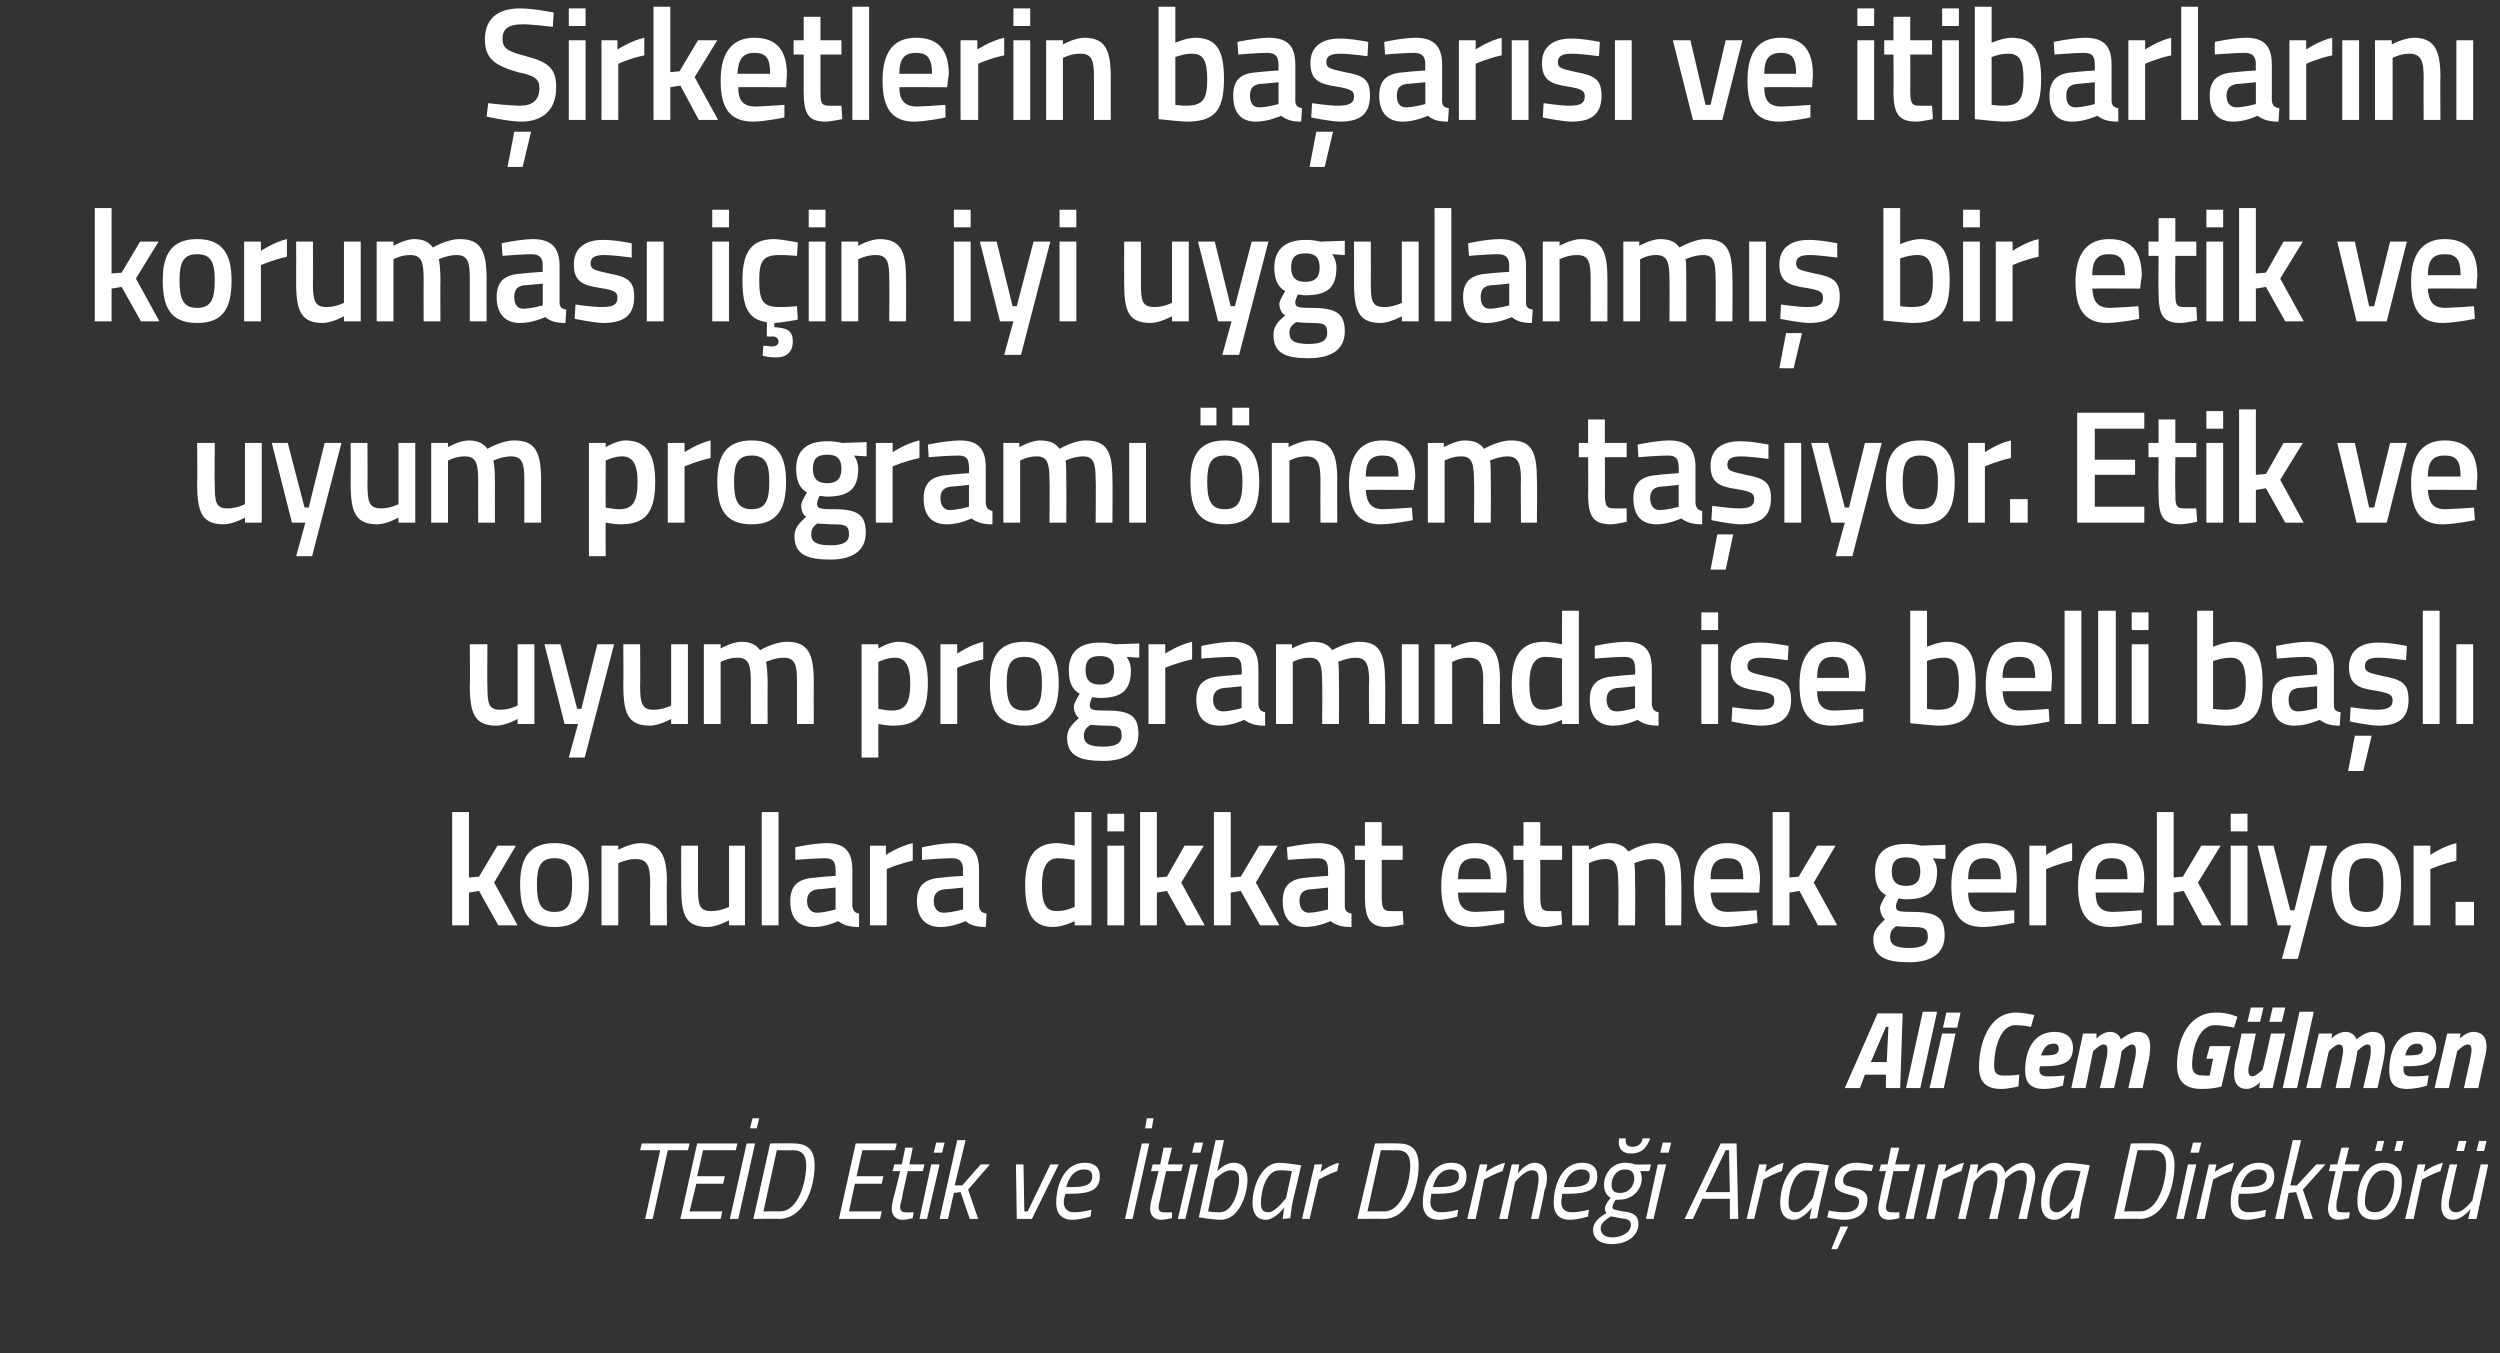
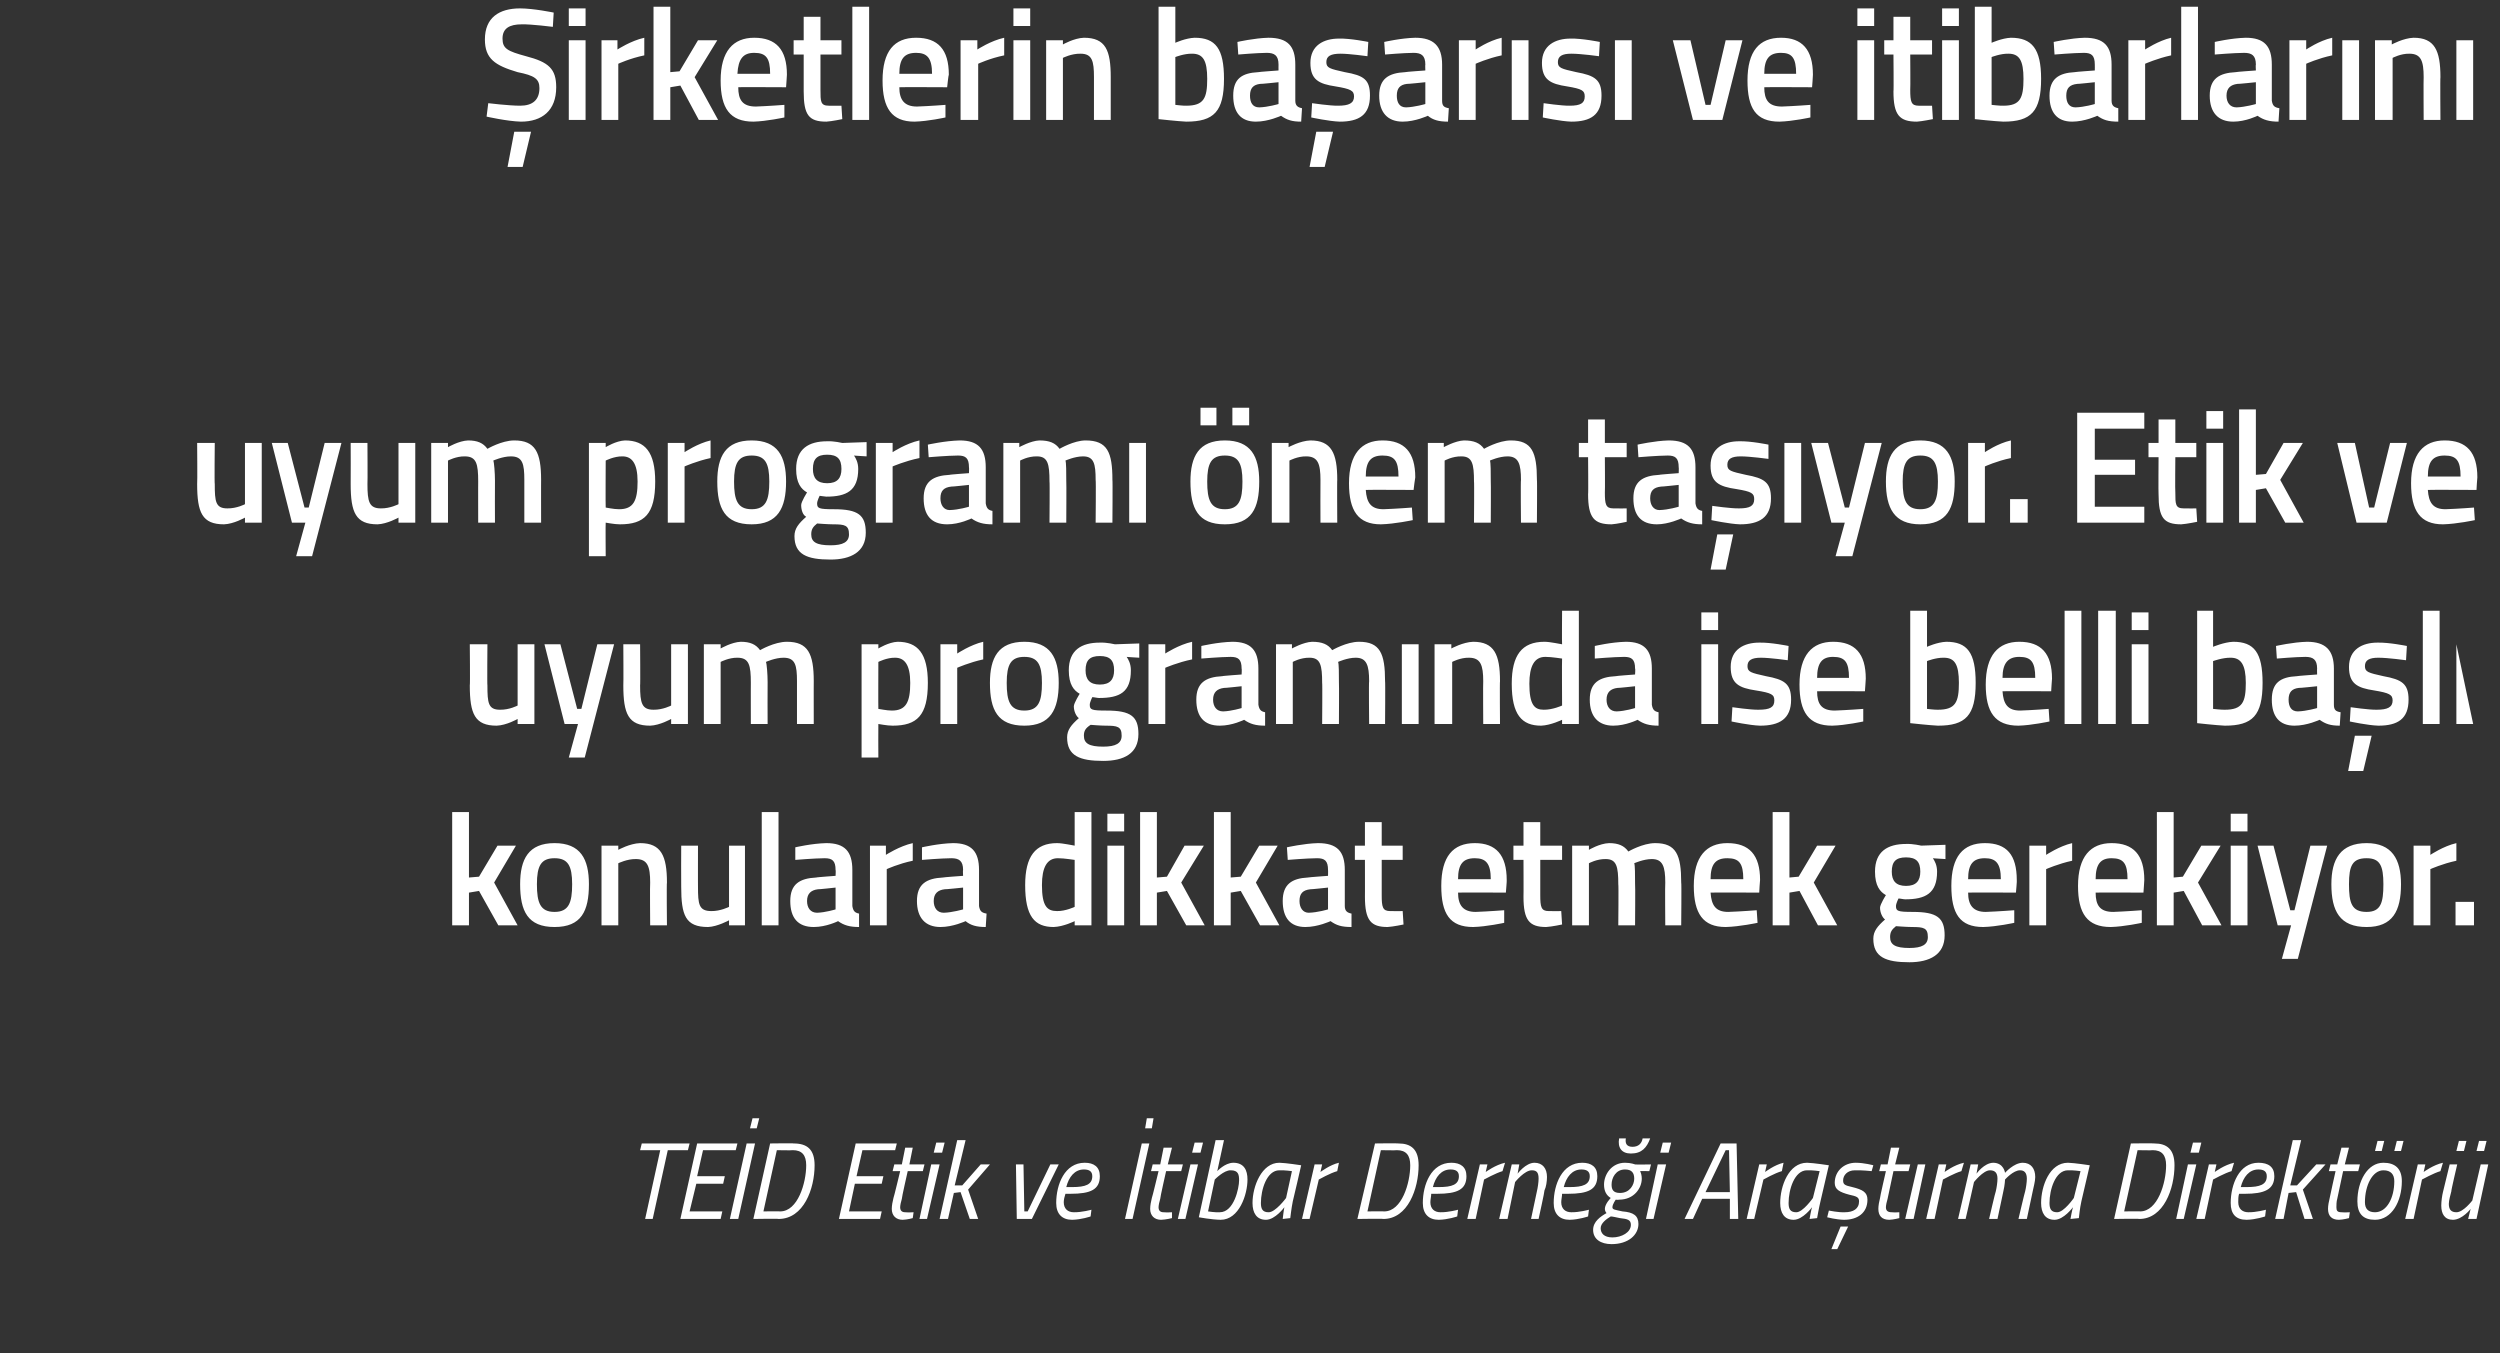
<svg xmlns="http://www.w3.org/2000/svg" version="1.1" width="298px" height="161.3px" viewBox="0 0 298 161.3">
  <rect x="0" y="0" width="298" height="161.3" fill="#333333" stroke="none" />
  <desc>irketlerin ba ar s ve itibarlar n korumas i in iyi uygulanm bir etik ve uyum program nem ta yor Etik ve uyu</desc>
  <defs />
  <g id="Polygon204219">
    <path d="M 76.5 136.3 L 82.2 136.3 L 82 137.1 L 79.6 137.1 L 77.8 145.3 L 76.9 145.3 L 78.7 137.1 L 76.3 137.1 L 76.5 136.3 Z M 83.1 136.3 L 87.9 136.3 L 87.7 137.1 L 83.8 137.1 L 83.1 140.2 L 86.4 140.2 L 86.2 141.1 L 83 141.1 L 82.2 144.4 L 86.1 144.4 L 85.9 145.3 L 81.1 145.3 L 83.1 136.3 Z M 89.7 133.3 L 90.5 133.3 L 90.2 134.5 L 89.4 134.5 L 89.7 133.3 Z M 89 136.3 L 90 136.3 L 88 145.3 L 87 145.3 L 89 136.3 Z M 89.8 145.3 L 91.8 136.3 C 91.8 136.3 94.64 136.26 94.6 136.3 C 96.2 136.3 97.1 137 97.1 138.9 C 97.1 141.7 95.8 145.3 92.8 145.3 C 92.84 145.25 89.8 145.3 89.8 145.3 Z M 94.5 137.1 C 94.45 137.14 92.6 137.1 92.6 137.1 L 91 144.4 C 91 144.4 92.98 144.37 93 144.4 C 95.1 144.4 96.1 141 96.1 138.9 C 96.1 137.7 95.6 137.1 94.5 137.1 Z M 102 136.3 L 106.9 136.3 L 106.7 137.1 L 102.8 137.1 L 102.1 140.2 L 105.3 140.2 L 105.1 141.1 L 101.9 141.1 L 101.2 144.4 L 105.1 144.4 L 104.9 145.3 L 100 145.3 L 102 136.3 Z M 108.2 139.6 C 108.2 139.6 107.46 142.86 107.5 142.9 C 107.4 143.2 107.3 143.7 107.3 143.9 C 107.3 144.3 107.5 144.5 107.9 144.5 C 108.27 144.54 108.9 144.5 108.9 144.5 L 108.8 145.2 C 108.8 145.2 108.19 145.38 107.6 145.4 C 106.8 145.4 106.3 144.9 106.3 144.1 C 106.3 143.7 106.4 143.2 106.5 142.8 C 106.53 142.81 107.3 139.6 107.3 139.6 L 106.4 139.6 L 106.6 138.8 L 107.5 138.8 L 107.9 136.8 L 108.8 136.8 L 108.4 138.8 L 110.2 138.8 L 110 139.6 L 108.2 139.6 Z M 111 138.8 L 112 138.8 L 110.5 145.3 L 109.6 145.3 L 111 138.8 Z M 111.6 136.2 L 112.6 136.2 L 112.3 137.4 L 111.3 137.4 L 111.6 136.2 Z M 112 145.3 L 114.1 135.9 L 115.1 135.9 L 113.8 141.3 L 114.7 141.3 L 116.9 138.8 L 118 138.8 L 115.4 141.8 L 116.6 145.3 L 115.6 145.3 L 114.5 142.1 L 113.7 142.2 L 113 145.3 L 112 145.3 Z M 122 138.8 L 122.1 144.4 L 122.5 144.4 L 125.2 138.8 L 126.2 138.8 L 123 145.3 L 121.2 145.3 L 121.1 138.8 L 122 138.8 Z M 130.1 144.2 L 130 145 C 130 145 128.91 145.38 127.8 145.4 C 126.6 145.4 125.9 144.7 125.9 143.4 C 125.9 141.2 126.9 138.6 129.3 138.6 C 130.4 138.6 131.1 139.1 131.1 140.2 C 131.1 141.8 130 142.3 127.6 142.3 C 127.6 142.3 127 142.3 127 142.3 C 126.9 142.6 126.8 143 126.8 143.3 C 126.8 144.1 127.3 144.5 128 144.5 C 128.96 144.52 130.1 144.2 130.1 144.2 Z M 127.8 141.5 C 129.4 141.5 130.2 141.2 130.2 140.2 C 130.2 139.6 129.8 139.4 129.2 139.4 C 128.1 139.4 127.4 140.3 127.1 141.5 C 127.1 141.5 127.8 141.5 127.8 141.5 Z M 136.7 133.3 L 137.5 133.3 L 137.3 134.5 L 136.5 134.5 L 136.7 133.3 Z M 136.1 136.3 L 137 136.3 L 135 145.3 L 134.1 145.3 L 136.1 136.3 Z M 139 139.6 C 139 139.6 138.26 142.86 138.3 142.9 C 138.2 143.2 138.1 143.7 138.1 143.9 C 138.1 144.3 138.3 144.5 138.7 144.5 C 139.07 144.54 139.7 144.5 139.7 144.5 L 139.7 145.2 C 139.7 145.2 138.99 145.38 138.4 145.4 C 137.6 145.4 137.1 144.9 137.1 144.1 C 137.1 143.7 137.2 143.2 137.3 142.8 C 137.33 142.81 138.1 139.6 138.1 139.6 L 137.2 139.6 L 137.4 138.8 L 138.3 138.8 L 138.7 136.8 L 139.7 136.8 L 139.2 138.8 L 141 138.8 L 140.8 139.6 L 139 139.6 Z M 141.9 138.8 L 142.8 138.8 L 141.3 145.3 L 140.4 145.3 L 141.9 138.8 Z M 142.4 136.2 L 143.4 136.2 L 143.1 137.4 L 142.1 137.4 L 142.4 136.2 Z M 148.7 140.6 C 148.7 142.4 147.7 145.4 145.5 145.4 C 144.42 145.38 142.9 145.1 142.9 145.1 L 144.9 135.9 L 145.9 135.9 L 145.1 139.6 C 145.1 139.6 145.99 138.62 147 138.6 C 148.3 138.6 148.7 139.5 148.7 140.6 Z M 147.7 140.7 C 147.7 140 147.6 139.5 146.7 139.5 C 145.89 139.47 144.8 140.6 144.8 140.6 L 144 144.4 C 144 144.4 144.87 144.54 145.4 144.5 C 147.1 144.5 147.7 141.6 147.7 140.7 Z M 149.3 143.4 C 149.3 141.4 150.4 138.6 152.5 138.6 C 153.29 138.62 155.1 138.9 155.1 138.9 C 155.1 138.9 154.13 143.16 154.1 143.2 C 153.94 143.98 153.8 145.2 153.8 145.2 L 152.9 145.3 C 152.9 145.3 153.03 144.13 153.1 143.9 C 153.1 143.9 152 145.4 150.9 145.4 C 149.8 145.4 149.3 144.6 149.3 143.4 Z M 150.3 143.4 C 150.3 144.1 150.5 144.5 151.2 144.5 C 152.02 144.54 153.3 142.8 153.3 142.8 L 154 139.6 C 154 139.6 153.1 139.47 152.5 139.5 C 151 139.5 150.3 141.8 150.3 143.4 Z M 156.7 138.8 L 157.6 138.8 L 157.4 139.7 C 157.4 139.7 158.53 138.84 159.6 138.6 C 159.6 138.6 159.4 139.6 159.4 139.6 C 158.58 139.82 157.2 140.6 157.2 140.6 L 156.1 145.3 L 155.2 145.3 L 156.7 138.8 Z M 161.8 145.3 L 163.9 136.3 C 163.9 136.3 166.67 136.26 166.7 136.3 C 168.2 136.3 169.1 137 169.1 138.9 C 169.1 141.7 167.8 145.3 164.9 145.3 C 164.86 145.25 161.8 145.3 161.8 145.3 Z M 166.5 137.1 C 166.48 137.14 164.6 137.1 164.6 137.1 L 163 144.4 C 163 144.4 165 144.37 165 144.4 C 167.1 144.4 168.1 141 168.1 138.9 C 168.1 137.7 167.6 137.1 166.5 137.1 Z M 173.8 144.2 L 173.7 145 C 173.7 145 172.6 145.38 171.5 145.4 C 170.3 145.4 169.6 144.7 169.6 143.4 C 169.6 141.2 170.6 138.6 173 138.6 C 174.1 138.6 174.8 139.1 174.8 140.2 C 174.8 141.8 173.7 142.3 171.3 142.3 C 171.3 142.3 170.6 142.3 170.6 142.3 C 170.6 142.6 170.5 143 170.5 143.3 C 170.5 144.1 171 144.5 171.7 144.5 C 172.65 144.52 173.8 144.2 173.8 144.2 Z M 171.5 141.5 C 173.1 141.5 173.9 141.2 173.9 140.2 C 173.9 139.6 173.5 139.4 172.9 139.4 C 171.8 139.4 171.1 140.3 170.8 141.5 C 170.8 141.5 171.5 141.5 171.5 141.5 Z M 176.4 138.8 L 177.3 138.8 L 177.1 139.7 C 177.1 139.7 178.27 138.84 179.4 138.6 C 179.4 138.6 179.1 139.6 179.1 139.6 C 178.32 139.82 176.9 140.6 176.9 140.6 L 175.9 145.3 L 174.9 145.3 L 176.4 138.8 Z M 178.7 145.3 L 180.2 138.8 L 181.1 138.8 L 180.9 139.9 C 180.9 139.9 181.84 138.62 182.9 138.6 C 183.9 138.6 184.4 139.3 184.4 140.3 C 184.4 140.8 184.3 141.5 184.1 141.9 C 184.14 141.95 183.4 145.3 183.4 145.3 L 182.5 145.3 C 182.5 145.3 183.2 142.01 183.2 142 C 183.3 141.6 183.4 140.9 183.4 140.5 C 183.4 139.8 183.2 139.5 182.6 139.5 C 181.73 139.48 180.6 140.9 180.6 140.9 L 179.7 145.3 L 178.7 145.3 Z M 189.4 144.2 L 189.3 145 C 189.3 145 188.2 145.38 187.1 145.4 C 185.9 145.4 185.2 144.7 185.2 143.4 C 185.2 141.2 186.2 138.6 188.6 138.6 C 189.7 138.6 190.4 139.1 190.4 140.2 C 190.4 141.8 189.3 142.3 186.9 142.3 C 186.9 142.3 186.2 142.3 186.2 142.3 C 186.2 142.6 186.1 143 186.1 143.3 C 186.1 144.1 186.6 144.5 187.3 144.5 C 188.25 144.52 189.4 144.2 189.4 144.2 Z M 187.1 141.5 C 188.7 141.5 189.5 141.2 189.5 140.2 C 189.5 139.6 189.1 139.4 188.5 139.4 C 187.4 139.4 186.7 140.3 186.4 141.5 C 186.4 141.5 187.1 141.5 187.1 141.5 Z M 189.9 146.6 C 189.9 145.6 190.8 145 191.5 144.6 C 191.4 144.5 191.3 144.3 191.3 144.1 C 191.3 143.5 192 142.8 192 142.8 C 191.5 142.5 191.2 142 191.2 141.2 C 191.2 140 192.1 138.6 193.7 138.6 C 194.4 138.6 194.9 138.8 194.9 138.8 C 194.91 138.83 196.8 138.8 196.8 138.8 L 196.6 139.6 C 196.6 139.6 195.47 139.58 195.5 139.6 C 195.6 139.8 195.7 140.1 195.7 140.5 C 195.7 141.6 194.8 143 193 143 C 192.84 143.04 192.6 143 192.6 143 C 192.6 143 192.21 143.52 192.2 143.9 C 192.2 144.2 192.5 144.2 193.4 144.4 C 194.7 144.5 195.3 144.9 195.3 145.9 C 195.3 147.2 194.1 148.3 192.1 148.3 C 190.8 148.3 189.9 147.7 189.9 146.6 Z M 192 145 C 191.5 145.3 190.8 145.8 190.8 146.4 C 190.8 147 191.2 147.5 192.2 147.5 C 193.3 147.5 194.4 146.9 194.4 146 C 194.4 145.4 194 145.3 193.1 145.2 C 192.6 145.1 192.2 145 192 145 Z M 194.8 140.5 C 194.8 139.8 194.5 139.4 193.7 139.4 C 192.6 139.4 192.1 140.4 192.1 141.2 C 192.1 141.8 192.3 142.2 193.1 142.2 C 194.3 142.2 194.8 141.2 194.8 140.5 Z M 193.8 135.7 C 193.7 136.3 193.9 136.7 194.6 136.7 C 195.3 136.7 195.7 136.3 195.8 135.7 C 195.8 135.7 196.7 135.7 196.7 135.7 C 196.3 136.8 195.7 137.5 194.4 137.5 C 193.3 137.5 192.8 136.8 193 135.7 C 193 135.7 193.8 135.7 193.8 135.7 Z M 197.6 138.8 L 198.6 138.8 L 197.1 145.3 L 196.2 145.3 L 197.6 138.8 Z M 198.2 136.2 L 199.2 136.2 L 198.9 137.4 L 197.9 137.4 L 198.2 136.2 Z M 205.1 136.3 L 207 136.3 L 207.2 145.3 L 206.2 145.3 L 206.2 142.9 L 202.9 142.9 L 201.8 145.3 L 200.8 145.3 L 205.1 136.3 Z M 203.3 142.1 L 206.2 142.1 L 206.1 137.1 L 205.7 137.1 L 203.3 142.1 Z M 209.7 138.8 L 210.6 138.8 L 210.4 139.7 C 210.4 139.7 211.53 138.84 212.6 138.6 C 212.6 138.6 212.4 139.6 212.4 139.6 C 211.58 139.82 210.2 140.6 210.2 140.6 L 209.1 145.3 L 208.2 145.3 L 209.7 138.8 Z M 212.2 143.4 C 212.2 141.4 213.2 138.6 215.4 138.6 C 216.17 138.62 218 138.9 218 138.9 C 218 138.9 217 143.16 217 143.2 C 216.81 143.98 216.6 145.2 216.6 145.2 L 215.7 145.3 C 215.7 145.3 215.9 144.13 216 143.9 C 216 143.9 214.9 145.4 213.8 145.4 C 212.7 145.4 212.2 144.6 212.2 143.4 Z M 213.2 143.4 C 213.2 144.1 213.4 144.5 214.1 144.5 C 214.89 144.54 216.1 142.8 216.1 142.8 L 216.9 139.6 C 216.9 139.6 215.98 139.47 215.4 139.5 C 213.9 139.5 213.2 141.8 213.2 143.4 Z M 223.1 139.6 C 223.1 139.6 221.92 139.47 221.1 139.5 C 220.2 139.5 219.7 140.1 219.7 140.7 C 219.7 141.2 219.9 141.3 220.8 141.5 C 222 141.8 222.6 142.1 222.6 143 C 222.6 144.6 221.4 145.4 219.8 145.4 C 218.86 145.38 217.8 145.1 217.8 145.1 L 218 144.3 C 218 144.3 219.17 144.54 219.9 144.5 C 220.9 144.5 221.6 144.1 221.6 143.2 C 221.6 142.7 221.3 142.6 220.4 142.4 C 219.3 142.1 218.7 141.8 218.7 141 C 218.7 139.6 219.8 138.6 221.2 138.6 C 222.2 138.6 223.3 138.9 223.3 138.9 C 223.31 138.9 223.1 139.6 223.1 139.6 Z M 218.3 148.9 L 219 148.9 L 220.3 146.2 L 219.4 146.2 L 218.3 148.9 Z M 225.7 139.6 C 225.7 139.6 225 142.86 225 142.9 C 224.9 143.2 224.8 143.7 224.8 143.9 C 224.8 144.3 225 144.5 225.5 144.5 C 225.8 144.54 226.4 144.5 226.4 144.5 L 226.4 145.2 C 226.4 145.2 225.73 145.38 225.2 145.4 C 224.3 145.4 223.9 144.9 223.9 144.1 C 223.9 143.7 224 143.2 224.1 142.8 C 224.06 142.81 224.8 139.6 224.8 139.6 L 224 139.6 L 224.2 138.8 L 225 138.8 L 225.4 136.8 L 226.4 136.8 L 225.9 138.8 L 227.7 138.8 L 227.5 139.6 L 225.7 139.6 Z M 228.6 138.8 L 229.5 138.8 L 228.1 145.3 L 227.1 145.3 L 228.6 138.8 Z M 231.1 138.8 L 232 138.8 L 231.8 139.7 C 231.8 139.7 232.95 138.84 234.1 138.6 C 234.1 138.6 233.8 139.6 233.8 139.6 C 233 139.82 231.6 140.6 231.6 140.6 L 230.6 145.3 L 229.6 145.3 L 231.1 138.8 Z M 237.1 145.3 C 237.1 145.3 237.86 142.01 237.9 142 C 238 141.6 238.1 140.9 238.1 140.5 C 238.1 139.8 237.8 139.5 237.2 139.5 C 236.4 139.5 235.3 140.9 235.3 140.9 C 235.31 140.94 234.3 145.3 234.3 145.3 L 233.4 145.3 L 234.9 138.8 L 235.8 138.8 L 235.6 139.9 C 235.6 139.9 236.5 138.62 237.6 138.6 C 238.86 138.62 239 139.8 239 139.8 C 239 139.8 240.03 138.62 241.1 138.6 C 242.1 138.6 242.6 139.3 242.6 140.3 C 242.6 140.8 242.4 141.5 242.3 142 C 242.31 141.97 241.6 145.3 241.6 145.3 L 240.6 145.3 C 240.6 145.3 241.37 142.01 241.4 142 C 241.5 141.6 241.6 140.9 241.6 140.5 C 241.6 139.8 241.3 139.5 240.8 139.5 C 239.99 139.48 239 140.6 239 140.6 C 239 140.6 238.98 141.26 238.8 142 C 238.81 141.97 238.1 145.3 238.1 145.3 L 237.1 145.3 Z M 243.3 143.4 C 243.3 141.4 244.3 138.6 246.5 138.6 C 247.27 138.62 249.1 138.9 249.1 138.9 C 249.1 138.9 248.11 143.16 248.1 143.2 C 247.92 143.98 247.8 145.2 247.8 145.2 L 246.8 145.3 C 246.8 145.3 247.01 144.13 247.1 143.9 C 247.1 143.9 246 145.4 244.9 145.4 C 243.8 145.4 243.3 144.6 243.3 143.4 Z M 244.3 143.4 C 244.3 144.1 244.5 144.5 245.2 144.5 C 246 144.54 247.2 142.8 247.2 142.8 L 248 139.6 C 248 139.6 247.08 139.47 246.5 139.5 C 245 139.5 244.3 141.8 244.3 143.4 Z M 252 145.3 L 254 136.3 C 254 136.3 256.81 136.26 256.8 136.3 C 258.3 136.3 259.2 137 259.2 138.9 C 259.2 141.7 257.9 145.3 255 145.3 C 255.01 145.25 252 145.3 252 145.3 Z M 256.6 137.1 C 256.62 137.14 254.8 137.1 254.8 137.1 L 253.2 144.4 C 253.2 144.4 255.14 144.37 255.1 144.4 C 257.2 144.4 258.2 141 258.2 138.9 C 258.2 137.7 257.7 137.1 256.6 137.1 Z M 260.8 138.8 L 261.8 138.8 L 260.3 145.3 L 259.4 145.3 L 260.8 138.8 Z M 261.4 136.2 L 262.4 136.2 L 262.1 137.4 L 261.1 137.4 L 261.4 136.2 Z M 263.3 138.8 L 264.2 138.8 L 264 139.7 C 264 139.7 265.16 138.84 266.3 138.6 C 266.3 138.6 266 139.6 266 139.6 C 265.21 139.82 263.8 140.6 263.8 140.6 L 262.8 145.3 L 261.8 145.3 L 263.3 138.8 Z M 270.1 144.2 L 270 145 C 270 145 268.89 145.38 267.8 145.4 C 266.5 145.4 265.9 144.7 265.9 143.4 C 265.9 141.2 266.9 138.6 269.2 138.6 C 270.4 138.6 271.1 139.1 271.1 140.2 C 271.1 141.8 269.9 142.3 267.6 142.3 C 267.6 142.3 266.9 142.3 266.9 142.3 C 266.8 142.6 266.8 143 266.8 143.3 C 266.8 144.1 267.3 144.5 268 144.5 C 268.94 144.52 270.1 144.2 270.1 144.2 Z M 267.8 141.5 C 269.4 141.5 270.2 141.2 270.2 140.2 C 270.2 139.6 269.8 139.4 269.2 139.4 C 268.1 139.4 267.4 140.3 267.1 141.5 C 267.1 141.5 267.8 141.5 267.8 141.5 Z M 271.2 145.3 L 273.3 135.9 L 274.3 135.9 L 273 141.3 L 273.8 141.3 L 276.1 138.8 L 277.2 138.8 L 274.5 141.8 L 275.7 145.3 L 274.7 145.3 L 273.7 142.1 L 272.8 142.2 L 272.2 145.3 L 271.2 145.3 Z M 279.3 139.6 C 279.3 139.6 278.62 142.86 278.6 142.9 C 278.5 143.2 278.5 143.7 278.5 143.9 C 278.5 144.3 278.6 144.5 279.1 144.5 C 279.42 144.54 280.1 144.5 280.1 144.5 L 280 145.2 C 280 145.2 279.35 145.38 278.8 145.4 C 277.9 145.4 277.5 144.9 277.5 144.1 C 277.5 143.7 277.6 143.2 277.7 142.8 C 277.68 142.81 278.4 139.6 278.4 139.6 L 277.6 139.6 L 277.8 138.8 L 278.6 138.8 L 279.1 136.8 L 280 136.8 L 279.5 138.8 L 281.3 138.8 L 281.1 139.6 L 279.3 139.6 Z M 286.3 140.8 C 286.3 143.2 285.1 145.4 283.1 145.4 C 281.7 145.4 281 144.7 281 143.2 C 281 140.8 282.2 138.6 284.1 138.6 C 285.5 138.6 286.3 139.3 286.3 140.8 Z M 285.4 140.8 C 285.4 140 285 139.5 284.1 139.5 C 282.8 139.5 281.9 141.3 281.9 143.3 C 281.9 144.1 282.3 144.5 283.1 144.5 C 284.5 144.5 285.4 142.8 285.4 140.8 Z M 283.4 136 L 284.2 136 L 283.9 137.2 L 283.1 137.2 L 283.4 136 Z M 285.7 136 L 286.5 136 L 286.2 137.2 L 285.4 137.2 L 285.7 136 Z M 288.2 138.8 L 289.1 138.8 L 288.9 139.7 C 288.9 139.7 290.07 138.84 291.2 138.6 C 291.2 138.6 290.9 139.6 290.9 139.6 C 290.12 139.82 288.7 140.6 288.7 140.6 L 287.7 145.3 L 286.7 145.3 L 288.2 138.8 Z M 293.1 136 L 294 136 L 293.7 137.2 L 292.8 137.2 L 293.1 136 Z M 295.5 136 L 296.4 136 L 296.1 137.2 L 295.2 137.2 L 295.5 136 Z M 296.6 138.8 L 295.2 145.3 L 294.2 145.3 L 294.5 144.1 C 294.5 144.1 293.52 145.38 292.4 145.4 C 291.4 145.4 291 144.7 291 143.7 C 291 143.2 291.1 142.5 291.2 142.1 C 291.21 142.05 292 138.8 292 138.8 L 292.9 138.8 C 292.9 138.8 292.15 141.99 292.2 142 C 292.1 142.4 291.9 143.1 291.9 143.5 C 291.9 144.2 292.2 144.5 292.8 144.5 C 293.62 144.52 294.7 143.1 294.7 143.1 L 295.7 138.8 L 296.6 138.8 Z " stroke="none" fill="#fff" />
  </g>
  <g id="Polygon204218">
-     <path d="M 223.8 120.8 L 226.8 120.8 L 226.5 129.7 L 224.8 129.7 L 224.8 128.1 L 222.3 128.1 L 221.7 129.7 L 219.9 129.7 L 223.8 120.8 Z M 223 126.6 L 224.9 126.6 L 225.1 122.4 L 224.8 122.4 L 223 126.6 Z M 229.2 120.6 L 230.9 120.6 L 228.9 129.7 L 227.2 129.7 L 229.2 120.6 Z M 231.5 123.2 L 233.1 123.2 L 231.7 129.7 L 230 129.7 L 231.5 123.2 Z M 232 120.7 L 233.7 120.7 L 233.3 122.5 L 231.6 122.5 L 232 120.7 Z M 240.6 129.5 C 240.6 129.5 239.43 129.81 238.5 129.8 C 236.7 129.8 235.9 128.9 235.9 127.2 C 235.9 124.5 237 120.7 240.3 120.7 C 241.3 120.7 242.5 121 242.5 121 C 242.46 121.04 242.1 122.4 242.1 122.4 C 242.1 122.4 241.28 122.21 240.2 122.2 C 238.6 122.2 237.7 124.6 237.7 127.1 C 237.7 127.8 238 128.2 238.7 128.2 C 239.69 128.25 240.7 128.1 240.7 128.1 L 240.6 129.5 Z M 246.1 128.2 L 245.9 129.4 C 245.9 129.4 244.77 129.81 243.6 129.8 C 242.1 129.8 241.4 129.1 241.4 127.6 C 241.4 125.2 242.4 123 244.9 123 C 246.2 123 247.1 123.6 247.1 124.9 C 247.1 126.6 246 127.1 243.6 127.1 C 243.6 127.1 243.2 127.1 243.2 127.1 C 243.1 127.2 243.1 127.4 243.1 127.6 C 243.1 128.1 243.5 128.3 244 128.3 C 244.89 128.33 246.1 128.2 246.1 128.2 Z M 243.9 125.8 C 245 125.8 245.4 125.6 245.4 125 C 245.4 124.6 245.2 124.4 244.8 124.4 C 244 124.4 243.6 124.9 243.3 125.8 C 243.3 125.8 243.9 125.8 243.9 125.8 Z M 250.3 129.7 C 250.3 129.7 251.02 126.6 251 126.6 C 251.1 126.3 251.2 125.6 251.2 125.3 C 251.2 124.8 251.2 124.5 250.7 124.5 C 250.33 124.5 249.5 125.3 249.5 125.3 L 248.6 129.7 L 246.9 129.7 L 248.3 123.2 L 249.9 123.2 L 249.9 123.8 C 249.9 123.8 250.61 123 251.5 123 C 252.6 123 252.8 123.9 252.8 123.9 C 252.8 123.9 253.83 123 254.8 123 C 256 123 256.3 123.8 256.3 124.8 C 256.3 125.3 256.2 126.1 256.1 126.5 C 256.08 126.47 255.4 129.7 255.4 129.7 L 253.7 129.7 C 253.7 129.7 254.39 126.6 254.4 126.6 C 254.5 126.3 254.6 125.6 254.6 125.3 C 254.6 124.8 254.5 124.5 254.1 124.5 C 253.7 124.5 252.9 125.3 252.9 125.3 C 252.9 125.3 252.8 126 252.7 126.5 C 252.74 126.47 252 129.7 252 129.7 L 250.3 129.7 Z M 263.4 124.7 L 265.9 124.7 L 264.8 129.5 C 264.8 129.5 263.96 129.81 262.4 129.8 C 260.5 129.8 259.5 128.9 259.5 127 C 259.5 123.7 261 120.7 264.1 120.7 C 265.5 120.66 266.7 121.2 266.7 121.2 L 266.3 122.5 C 266.3 122.5 265.08 122.21 264 122.2 C 262.1 122.2 261.3 125 261.3 127 C 261.3 127.9 261.8 128.2 262.6 128.2 C 263.01 128.25 263.4 128.2 263.4 128.2 L 263.8 126.2 L 263 126.2 L 263.4 124.7 Z M 268.3 120.1 L 269.8 120.1 L 269.4 121.8 L 267.9 121.8 L 268.3 120.1 Z M 270.9 120.1 L 272.4 120.1 L 272 121.8 L 270.5 121.8 L 270.9 120.1 Z M 272.4 123.2 L 270.9 129.7 L 269.3 129.7 L 269.4 129 C 269.4 129 268.64 129.81 267.8 129.8 C 266.7 129.8 266.3 129 266.3 128 C 266.3 127.5 266.4 126.7 266.5 126.3 C 266.54 126.34 267.2 123.2 267.2 123.2 L 268.9 123.2 C 268.9 123.2 268.25 126.21 268.3 126.2 C 268.2 126.5 268 127.2 268 127.5 C 268 128 268.1 128.3 268.5 128.3 C 268.9 128.3 269.7 127.5 269.7 127.5 C 269.74 127.52 270.7 123.2 270.7 123.2 L 272.4 123.2 Z M 274.1 120.6 L 275.8 120.6 L 273.8 129.7 L 272.1 129.7 L 274.1 120.6 Z M 278.4 129.7 C 278.4 129.7 279.05 126.6 279.1 126.6 C 279.1 126.3 279.3 125.6 279.3 125.3 C 279.3 124.8 279.2 124.5 278.8 124.5 C 278.36 124.5 277.6 125.3 277.6 125.3 L 276.6 129.7 L 274.9 129.7 L 276.4 123.2 L 278 123.2 L 277.9 123.8 C 277.9 123.8 278.64 123 279.6 123 C 280.63 123 280.9 123.9 280.9 123.9 C 280.9 123.9 281.86 123 282.8 123 C 284 123 284.3 123.8 284.3 124.8 C 284.3 125.3 284.2 126.1 284.1 126.5 C 284.11 126.47 283.4 129.7 283.4 129.7 L 281.7 129.7 C 281.7 129.7 282.42 126.6 282.4 126.6 C 282.5 126.3 282.6 125.6 282.6 125.3 C 282.6 124.8 282.6 124.5 282.2 124.5 C 281.7 124.5 281 125.3 281 125.3 C 281 125.3 280.9 126 280.8 126.5 C 280.77 126.47 280.1 129.7 280.1 129.7 L 278.4 129.7 Z M 289.5 128.2 L 289.3 129.4 C 289.3 129.4 288.11 129.81 286.9 129.8 C 285.4 129.8 284.8 129.1 284.8 127.6 C 284.8 125.2 285.8 123 288.2 123 C 289.6 123 290.4 123.6 290.4 124.9 C 290.4 126.6 289.3 127.1 286.9 127.1 C 286.9 127.1 286.5 127.1 286.5 127.1 C 286.5 127.2 286.5 127.4 286.5 127.6 C 286.5 128.1 286.9 128.3 287.4 128.3 C 288.23 128.33 289.5 128.2 289.5 128.2 Z M 287.2 125.8 C 288.4 125.8 288.8 125.6 288.8 125 C 288.8 124.6 288.5 124.4 288.1 124.4 C 287.4 124.4 286.9 124.9 286.7 125.8 C 286.7 125.8 287.2 125.8 287.2 125.8 Z M 290.2 129.7 L 291.7 123.2 L 293.3 123.2 L 293.2 123.8 C 293.2 123.8 293.98 123 294.8 123 C 296 123 296.4 123.8 296.4 124.8 C 296.4 125.3 296.2 126.1 296.1 126.5 C 296.09 126.47 295.4 129.7 295.4 129.7 L 293.7 129.7 C 293.7 129.7 294.37 126.6 294.4 126.6 C 294.4 126.3 294.6 125.6 294.6 125.3 C 294.6 124.8 294.6 124.5 294.1 124.5 C 293.68 124.5 292.9 125.3 292.9 125.3 L 291.9 129.7 L 290.2 129.7 Z " stroke="none" fill="#fff" />
-   </g>
+     </g>
  <g id="Polygon204217">
    <path d="M 53.9 110.3 L 53.9 96.8 L 55.9 96.8 L 55.9 104.6 L 57.1 104.5 L 59.3 100.8 L 61.5 100.8 L 58.9 105.2 L 61.7 110.3 L 59.4 110.3 L 57.1 106.2 L 55.9 106.4 L 55.9 110.3 L 53.9 110.3 Z M 70.2 105.4 C 70.2 108.6 69.3 110.5 66.1 110.5 C 62.9 110.5 62 108.6 62 105.4 C 62 102.4 63 100.5 66.1 100.5 C 69.2 100.5 70.2 102.4 70.2 105.4 Z M 68.2 105.4 C 68.2 103.2 67.7 102.3 66.1 102.3 C 64.5 102.3 64 103.2 64 105.4 C 64 107.6 64.4 108.7 66.1 108.7 C 67.8 108.7 68.2 107.6 68.2 105.4 Z M 71.7 110.3 L 71.7 100.8 L 73.7 100.8 L 73.7 101.3 C 73.7 101.3 75.07 100.54 76.3 100.5 C 78.8 100.5 79.5 102 79.5 105.2 C 79.45 105.16 79.5 110.3 79.5 110.3 L 77.5 110.3 C 77.5 110.3 77.46 105.22 77.5 105.2 C 77.5 103.3 77.2 102.4 75.8 102.4 C 74.75 102.38 73.7 102.9 73.7 102.9 L 73.7 110.3 L 71.7 110.3 Z M 88.8 100.8 L 88.8 110.3 L 86.9 110.3 L 86.9 109.7 C 86.9 109.7 85.51 110.46 84.4 110.5 C 81.7 110.5 81.2 109.1 81.2 105.7 C 81.18 105.71 81.2 100.8 81.2 100.8 L 83.2 100.8 C 83.2 100.8 83.19 105.73 83.2 105.7 C 83.2 107.8 83.3 108.6 84.8 108.6 C 85.86 108.62 86.9 108.1 86.9 108.1 L 86.9 100.8 L 88.8 100.8 Z M 90.8 96.8 L 92.8 96.8 L 92.8 110.3 L 90.8 110.3 L 90.8 96.8 Z M 101.6 108 C 101.7 108.6 101.9 108.8 102.4 108.9 C 102.4 108.9 102.4 110.5 102.4 110.5 C 101.3 110.5 100.6 110.3 99.9 109.8 C 99.9 109.8 98.5 110.5 97 110.5 C 95.1 110.5 94.2 109.4 94.2 107.4 C 94.2 105.4 95.3 104.7 97.3 104.6 C 97.26 104.57 99.6 104.4 99.6 104.4 C 99.6 104.4 99.64 103.68 99.6 103.7 C 99.6 102.6 99.2 102.3 98.3 102.3 C 97.06 102.31 94.8 102.5 94.8 102.5 L 94.8 101 C 94.8 101 96.76 100.54 98.5 100.5 C 100.7 100.5 101.6 101.5 101.6 103.7 C 101.6 103.7 101.6 108 101.6 108 Z M 97.5 106 C 96.7 106.1 96.2 106.5 96.2 107.4 C 96.2 108.2 96.6 108.8 97.4 108.8 C 98.4 108.77 99.6 108.4 99.6 108.4 L 99.6 105.8 C 99.6 105.8 97.5 106.03 97.5 106 Z M 103.7 100.8 L 105.6 100.8 L 105.6 101.9 C 105.6 101.9 107.22 100.85 108.8 100.5 C 108.8 100.5 108.8 102.6 108.8 102.6 C 107.11 102.95 105.7 103.6 105.7 103.6 L 105.7 110.3 L 103.7 110.3 L 103.7 100.8 Z M 116.7 108 C 116.8 108.6 117 108.8 117.6 108.9 C 117.6 108.9 117.5 110.5 117.5 110.5 C 116.4 110.5 115.7 110.3 115.1 109.8 C 115.1 109.8 113.6 110.5 112.1 110.5 C 110.3 110.5 109.3 109.4 109.3 107.4 C 109.3 105.4 110.4 104.7 112.4 104.6 C 112.38 104.57 114.8 104.4 114.8 104.4 C 114.8 104.4 114.76 103.68 114.8 103.7 C 114.8 102.6 114.3 102.3 113.4 102.3 C 112.18 102.31 109.9 102.5 109.9 102.5 L 109.9 101 C 109.9 101 111.88 100.54 113.6 100.5 C 115.8 100.5 116.7 101.5 116.7 103.7 C 116.7 103.7 116.7 108 116.7 108 Z M 112.6 106 C 111.8 106.1 111.3 106.5 111.3 107.4 C 111.3 108.2 111.7 108.8 112.5 108.8 C 113.52 108.77 114.8 108.4 114.8 108.4 L 114.8 105.8 C 114.8 105.8 112.62 106.03 112.6 106 Z M 130.1 110.3 L 128.1 110.3 L 128.1 109.8 C 128.1 109.8 126.77 110.46 125.6 110.5 C 123.3 110.5 122.2 109.2 122.2 105.5 C 122.2 102.1 123.4 100.5 126 100.5 C 126.7 100.5 128 100.8 128.1 100.8 C 128.1 100.79 128.1 96.8 128.1 96.8 L 130.1 96.8 L 130.1 110.3 Z M 128.1 108.1 C 128.1 108.1 128.1 102.52 128.1 102.5 C 128 102.5 126.9 102.3 126.1 102.3 C 124.8 102.3 124.2 103.4 124.2 105.5 C 124.2 108 124.8 108.6 126 108.6 C 127.01 108.62 128.1 108.1 128.1 108.1 Z M 132 100.8 L 134 100.8 L 134 110.3 L 132 110.3 L 132 100.8 Z M 132 97 L 134 97 L 134 99.1 L 132 99.1 L 132 97 Z M 135.9 110.3 L 135.9 96.8 L 137.9 96.8 L 137.9 104.6 L 139.1 104.5 L 141.2 100.8 L 143.5 100.8 L 140.8 105.2 L 143.6 110.3 L 141.4 110.3 L 139.1 106.2 L 137.9 106.4 L 137.9 110.3 L 135.9 110.3 Z M 144.7 110.3 L 144.7 96.8 L 146.7 96.8 L 146.7 104.6 L 147.9 104.5 L 150.1 100.8 L 152.3 100.8 L 149.7 105.2 L 152.5 110.3 L 150.2 110.3 L 147.9 106.2 L 146.7 106.4 L 146.7 110.3 L 144.7 110.3 Z M 160.3 108 C 160.3 108.6 160.6 108.8 161.1 108.9 C 161.1 108.9 161.1 110.5 161.1 110.5 C 159.9 110.5 159.3 110.3 158.6 109.8 C 158.6 109.8 157.1 110.5 155.6 110.5 C 153.8 110.5 152.9 109.4 152.9 107.4 C 152.9 105.4 154 104.7 155.9 104.6 C 155.94 104.57 158.3 104.4 158.3 104.4 C 158.3 104.4 158.32 103.68 158.3 103.7 C 158.3 102.6 157.9 102.3 157 102.3 C 155.74 102.31 153.5 102.5 153.5 102.5 L 153.4 101 C 153.4 101 155.44 100.54 157.1 100.5 C 159.4 100.5 160.3 101.5 160.3 103.7 C 160.3 103.7 160.3 108 160.3 108 Z M 156.2 106 C 155.3 106.1 154.9 106.5 154.9 107.4 C 154.9 108.2 155.3 108.8 156 108.8 C 157.08 108.77 158.3 108.4 158.3 108.4 L 158.3 105.8 C 158.3 105.8 156.18 106.03 156.2 106 Z M 164.7 102.5 C 164.7 102.5 164.7 106.7 164.7 106.7 C 164.7 108.1 164.8 108.6 165.7 108.6 C 166.23 108.62 167.2 108.6 167.2 108.6 L 167.3 110.2 C 167.3 110.2 166.08 110.46 165.4 110.5 C 163.4 110.5 162.7 109.7 162.7 106.9 C 162.71 106.93 162.7 102.5 162.7 102.5 L 161.5 102.5 L 161.5 100.8 L 162.7 100.8 L 162.7 98 L 164.7 98 L 164.7 100.8 L 167.2 100.8 L 167.2 102.5 L 164.7 102.5 Z M 179.3 108.5 L 179.3 110 C 179.3 110 177.21 110.46 175.6 110.5 C 172.8 110.5 171.8 108.9 171.8 105.6 C 171.8 102.1 173.2 100.5 175.8 100.5 C 178.3 100.5 179.6 101.9 179.6 104.9 C 179.63 104.89 179.5 106.4 179.5 106.4 C 179.5 106.4 173.78 106.37 173.8 106.4 C 173.8 107.9 174.4 108.7 175.9 108.7 C 177.34 108.65 179.3 108.5 179.3 108.5 Z M 177.7 104.8 C 177.7 102.9 177.1 102.3 175.8 102.3 C 174.4 102.3 173.8 103 173.8 104.8 C 173.8 104.8 177.7 104.8 177.7 104.8 Z M 183.6 102.5 C 183.6 102.5 183.61 106.7 183.6 106.7 C 183.6 108.1 183.7 108.6 184.6 108.6 C 185.14 108.62 186.1 108.6 186.1 108.6 L 186.2 110.2 C 186.2 110.2 184.99 110.46 184.3 110.5 C 182.3 110.5 181.6 109.7 181.6 106.9 C 181.62 106.93 181.6 102.5 181.6 102.5 L 180.4 102.5 L 180.4 100.8 L 181.6 100.8 L 181.6 98 L 183.6 98 L 183.6 100.8 L 186.2 100.8 L 186.2 102.5 L 183.6 102.5 Z M 187.4 110.3 L 187.4 100.8 L 189.4 100.8 L 189.4 101.3 C 189.4 101.3 190.66 100.54 191.8 100.5 C 192.9 100.5 193.6 100.8 194.1 101.5 C 194.1 101.5 195.8 100.5 197.3 100.5 C 199.8 100.5 200.4 101.9 200.4 105.2 C 200.45 105.16 200.4 110.3 200.4 110.3 L 198.5 110.3 C 198.5 110.3 198.46 105.22 198.5 105.2 C 198.5 103.3 198.2 102.4 196.9 102.4 C 195.9 102.4 194.8 102.9 194.8 102.9 C 194.9 103.1 194.9 104.4 194.9 105.3 C 194.94 105.33 194.9 110.3 194.9 110.3 L 192.9 110.3 C 192.9 110.3 192.95 105.37 192.9 105.4 C 192.9 103.3 192.7 102.4 191.4 102.4 C 190.33 102.38 189.4 102.9 189.4 102.9 L 189.4 110.3 L 187.4 110.3 Z M 209.4 108.5 L 209.5 110 C 209.5 110 207.37 110.46 205.7 110.5 C 203 110.5 201.9 108.9 201.9 105.6 C 201.9 102.1 203.4 100.5 205.9 100.5 C 208.5 100.5 209.8 101.9 209.8 104.9 C 209.78 104.89 209.7 106.4 209.7 106.4 C 209.7 106.4 203.94 106.37 203.9 106.4 C 204 107.9 204.5 108.7 206 108.7 C 207.5 108.65 209.4 108.5 209.4 108.5 Z M 207.8 104.8 C 207.8 102.9 207.3 102.3 205.9 102.3 C 204.5 102.3 203.9 103 203.9 104.8 C 203.9 104.8 207.8 104.8 207.8 104.8 Z M 211.3 110.3 L 211.3 96.8 L 213.3 96.8 L 213.3 104.6 L 214.4 104.5 L 216.6 100.8 L 218.8 100.8 L 216.2 105.2 L 219 110.3 L 216.7 110.3 L 214.5 106.2 L 213.3 106.4 L 213.3 110.3 L 211.3 110.3 Z M 223.3 111.9 C 223.3 111 223.8 110.4 224.7 109.6 C 224.4 109.4 224.1 108.8 224.1 108.2 C 224.1 107.8 224.8 106.7 224.8 106.7 C 224.1 106.3 223.5 105.6 223.5 103.9 C 223.5 101.5 225 100.6 227.2 100.6 C 228 100.56 229 100.8 229 100.8 L 231.9 100.7 L 231.9 102.4 C 231.9 102.4 230.36 102.31 230.4 102.3 C 230.6 102.6 230.9 103.1 230.9 103.9 C 230.9 106.5 229.5 107.2 227.1 107.2 C 226.9 107.2 226.5 107.1 226.3 107.1 C 226.3 107.1 226 107.7 226 108 C 226 108.6 226.2 108.7 228 108.7 C 230.9 108.7 231.8 109.4 231.8 111.5 C 231.8 113.8 230 114.7 227.6 114.7 C 224.8 114.7 223.3 114.1 223.3 111.9 Z M 226 110.4 C 225.5 110.8 225.3 111.1 225.3 111.7 C 225.3 112.6 225.9 113 227.6 113 C 229.1 113 229.8 112.6 229.8 111.7 C 229.8 110.6 229.3 110.5 227.9 110.5 C 227.3 110.5 226 110.4 226 110.4 Z M 228.9 103.9 C 228.9 102.7 228.4 102.2 227.2 102.2 C 226 102.2 225.5 102.7 225.5 103.9 C 225.5 105 226 105.6 227.2 105.6 C 228.4 105.6 228.9 105 228.9 103.9 Z M 240.1 108.5 L 240.1 110 C 240.1 110 238.03 110.46 236.4 110.5 C 233.6 110.5 232.6 108.9 232.6 105.6 C 232.6 102.1 234 100.5 236.6 100.5 C 239.2 100.5 240.4 101.9 240.4 104.9 C 240.44 104.89 240.3 106.4 240.3 106.4 C 240.3 106.4 234.6 106.37 234.6 106.4 C 234.6 107.9 235.2 108.7 236.7 108.7 C 238.16 108.65 240.1 108.5 240.1 108.5 Z M 238.5 104.8 C 238.5 102.9 237.9 102.3 236.6 102.3 C 235.2 102.3 234.6 103 234.6 104.8 C 234.6 104.8 238.5 104.8 238.5 104.8 Z M 241.9 100.8 L 243.9 100.8 L 243.9 101.9 C 243.9 101.9 245.48 100.85 247 100.5 C 247 100.5 247 102.6 247 102.6 C 245.37 102.95 243.9 103.6 243.9 103.6 L 243.9 110.3 L 241.9 110.3 L 241.9 100.8 Z M 255.3 108.5 L 255.3 110 C 255.3 110 253.2 110.46 251.6 110.5 C 248.8 110.5 247.7 108.9 247.7 105.6 C 247.7 102.1 249.2 100.5 251.7 100.5 C 254.3 100.5 255.6 101.9 255.6 104.9 C 255.61 104.89 255.5 106.4 255.5 106.4 C 255.5 106.4 249.77 106.37 249.8 106.4 C 249.8 107.9 250.3 108.7 251.9 108.7 C 253.33 108.65 255.3 108.5 255.3 108.5 Z M 253.6 104.8 C 253.6 102.9 253.1 102.3 251.7 102.3 C 250.4 102.3 249.8 103 249.8 104.8 C 249.8 104.8 253.6 104.8 253.6 104.8 Z M 257.1 110.3 L 257.1 96.8 L 259.1 96.8 L 259.1 104.6 L 260.2 104.5 L 262.4 100.8 L 264.7 100.8 L 262 105.2 L 264.8 110.3 L 262.5 110.3 L 260.3 106.2 L 259.1 106.4 L 259.1 110.3 L 257.1 110.3 Z M 265.9 100.8 L 267.9 100.8 L 267.9 110.3 L 265.9 110.3 L 265.9 100.8 Z M 265.9 97 L 267.9 97 L 267.9 99.1 L 265.9 99.1 L 265.9 97 Z M 271 100.8 L 273 108.5 L 273.5 108.5 L 275.4 100.8 L 277.4 100.8 L 273.9 114.3 L 272 114.3 L 273.1 110.3 L 271.5 110.3 L 269.1 100.8 L 271 100.8 Z M 286.2 105.4 C 286.2 108.6 285.2 110.5 282.1 110.5 C 278.9 110.5 277.9 108.6 277.9 105.4 C 277.9 102.4 279 100.5 282.1 100.5 C 285.1 100.5 286.2 102.4 286.2 105.4 Z M 284.1 105.4 C 284.1 103.2 283.7 102.3 282.1 102.3 C 280.4 102.3 280 103.2 280 105.4 C 280 107.6 280.3 108.7 282.1 108.7 C 283.8 108.7 284.1 107.6 284.1 105.4 Z M 287.7 100.8 L 289.7 100.8 L 289.7 101.9 C 289.7 101.9 291.26 100.85 292.8 100.5 C 292.8 100.5 292.8 102.6 292.8 102.6 C 291.15 102.95 289.7 103.6 289.7 103.6 L 289.7 110.3 L 287.7 110.3 L 287.7 100.8 Z M 292.7 107.5 L 294.9 107.5 L 294.9 110.3 L 292.7 110.3 L 292.7 107.5 Z " stroke="none" fill="#fff" />
  </g>
  <g id="Polygon204216">
-     <path d="M 63.7 76.8 L 63.7 86.3 L 61.7 86.3 L 61.7 85.7 C 61.7 85.7 60.38 86.46 59.2 86.5 C 56.6 86.5 56 85.1 56 81.7 C 56.05 81.71 56 76.8 56 76.8 L 58.1 76.8 C 58.1 76.8 58.06 81.73 58.1 81.7 C 58.1 83.8 58.2 84.6 59.6 84.6 C 60.73 84.62 61.7 84.1 61.7 84.1 L 61.7 76.8 L 63.7 76.8 Z M 66.8 76.8 L 68.8 84.5 L 69.3 84.5 L 71.2 76.8 L 73.2 76.8 L 69.7 90.3 L 67.8 90.3 L 68.9 86.3 L 67.3 86.3 L 64.9 76.8 L 66.8 76.8 Z M 82 76.8 L 82 86.3 L 80 86.3 L 80 85.7 C 80 85.7 78.66 86.46 77.5 86.5 C 74.9 86.5 74.3 85.1 74.3 81.7 C 74.33 81.71 74.3 76.8 74.3 76.8 L 76.3 76.8 C 76.3 76.8 76.34 81.73 76.3 81.7 C 76.3 83.8 76.5 84.6 77.9 84.6 C 79.01 84.62 80 84.1 80 84.1 L 80 76.8 L 82 76.8 Z M 83.9 86.3 L 83.9 76.8 L 85.9 76.8 L 85.9 77.3 C 85.9 77.3 87.21 76.54 88.3 76.5 C 89.4 76.5 90.1 76.8 90.6 77.5 C 90.6 77.5 92.3 76.5 93.8 76.5 C 96.3 76.5 97 77.9 97 81.2 C 96.99 81.16 97 86.3 97 86.3 L 95 86.3 C 95 86.3 95 81.22 95 81.2 C 95 79.3 94.8 78.4 93.4 78.4 C 92.4 78.4 91.3 78.9 91.3 78.9 C 91.4 79.1 91.5 80.4 91.5 81.3 C 91.48 81.33 91.5 86.3 91.5 86.3 L 89.5 86.3 C 89.5 86.3 89.49 81.37 89.5 81.4 C 89.5 79.3 89.3 78.4 87.9 78.4 C 86.88 78.38 85.9 78.9 85.9 78.9 L 85.9 86.3 L 83.9 86.3 Z M 102.7 76.8 L 104.7 76.8 L 104.7 77.3 C 104.7 77.3 105.93 76.54 107 76.5 C 109.4 76.5 110.6 77.9 110.6 81.4 C 110.6 85.3 109.3 86.5 106.4 86.5 C 105.7 86.5 104.8 86.3 104.7 86.3 C 104.68 86.29 104.7 90.3 104.7 90.3 L 102.7 90.3 L 102.7 76.8 Z M 104.7 78.9 C 104.7 78.9 104.68 84.52 104.7 84.5 C 104.8 84.5 105.7 84.7 106.3 84.7 C 108 84.7 108.5 83.7 108.5 81.4 C 108.5 79.2 107.8 78.4 106.7 78.4 C 105.71 78.38 104.7 78.9 104.7 78.9 Z M 112.1 76.8 L 114.1 76.8 L 114.1 77.9 C 114.1 77.9 115.68 76.85 117.2 76.5 C 117.2 76.5 117.2 78.6 117.2 78.6 C 115.57 78.95 114.1 79.6 114.1 79.6 L 114.1 86.3 L 112.1 86.3 L 112.1 76.8 Z M 126.2 81.4 C 126.2 84.6 125.2 86.5 122.1 86.5 C 118.9 86.5 118 84.6 118 81.4 C 118 78.4 119 76.5 122.1 76.5 C 125.2 76.5 126.2 78.4 126.2 81.4 Z M 124.2 81.4 C 124.2 79.2 123.7 78.3 122.1 78.3 C 120.5 78.3 120 79.2 120 81.4 C 120 83.6 120.4 84.7 122.1 84.7 C 123.8 84.7 124.2 83.6 124.2 81.4 Z M 127.2 87.9 C 127.2 87 127.7 86.4 128.6 85.6 C 128.3 85.4 128 84.8 128 84.2 C 128 83.8 128.7 82.7 128.7 82.7 C 128 82.3 127.4 81.6 127.4 79.9 C 127.4 77.5 128.9 76.6 131.1 76.6 C 131.9 76.56 132.9 76.8 132.9 76.8 L 135.8 76.7 L 135.8 78.4 C 135.8 78.4 134.26 78.31 134.3 78.3 C 134.5 78.6 134.8 79.1 134.8 79.9 C 134.8 82.5 133.5 83.2 131 83.2 C 130.8 83.2 130.4 83.1 130.2 83.1 C 130.2 83.1 129.9 83.7 129.9 84 C 129.9 84.6 130.1 84.7 131.9 84.7 C 134.8 84.7 135.7 85.4 135.7 87.5 C 135.7 89.8 134 90.7 131.5 90.7 C 128.7 90.7 127.2 90.1 127.2 87.9 Z M 130 86.4 C 129.4 86.8 129.2 87.1 129.2 87.7 C 129.2 88.6 129.8 89 131.5 89 C 133 89 133.7 88.6 133.7 87.7 C 133.7 86.6 133.2 86.5 131.8 86.5 C 131.2 86.5 130 86.4 130 86.4 Z M 132.8 79.9 C 132.8 78.7 132.3 78.2 131.1 78.2 C 129.9 78.2 129.4 78.7 129.4 79.9 C 129.4 81 129.9 81.6 131.1 81.6 C 132.3 81.6 132.8 81 132.8 79.9 Z M 136.9 76.8 L 138.9 76.8 L 138.9 77.9 C 138.9 77.9 140.5 76.85 142.1 76.5 C 142.1 76.5 142.1 78.6 142.1 78.6 C 140.39 78.95 138.9 79.6 138.9 79.6 L 138.9 86.3 L 136.9 86.3 L 136.9 76.8 Z M 150 84 C 150.1 84.6 150.3 84.8 150.8 84.9 C 150.8 84.9 150.8 86.5 150.8 86.5 C 149.7 86.5 149 86.3 148.3 85.8 C 148.3 85.8 146.9 86.5 145.4 86.5 C 143.5 86.5 142.6 85.4 142.6 83.4 C 142.6 81.4 143.7 80.7 145.7 80.6 C 145.66 80.57 148 80.4 148 80.4 C 148 80.4 148.04 79.68 148 79.7 C 148 78.6 147.6 78.3 146.7 78.3 C 145.46 78.31 143.2 78.5 143.2 78.5 L 143.2 77 C 143.2 77 145.16 76.54 146.9 76.5 C 149.1 76.5 150 77.5 150 79.7 C 150 79.7 150 84 150 84 Z M 145.9 82 C 145.1 82.1 144.6 82.5 144.6 83.4 C 144.6 84.2 145 84.8 145.8 84.8 C 146.8 84.77 148 84.4 148 84.4 L 148 81.8 C 148 81.8 145.9 82.03 145.9 82 Z M 152.1 86.3 L 152.1 76.8 L 154 76.8 L 154 77.3 C 154 77.3 155.36 76.54 156.4 76.5 C 157.6 76.5 158.3 76.8 158.8 77.5 C 158.8 77.5 160.5 76.5 162 76.5 C 164.5 76.5 165.1 77.9 165.1 81.2 C 165.14 81.16 165.1 86.3 165.1 86.3 L 163.2 86.3 C 163.2 86.3 163.15 81.22 163.2 81.2 C 163.2 79.3 162.9 78.4 161.6 78.4 C 160.6 78.4 159.5 78.9 159.5 78.9 C 159.6 79.1 159.6 80.4 159.6 81.3 C 159.63 81.33 159.6 86.3 159.6 86.3 L 157.6 86.3 C 157.6 86.3 157.64 81.37 157.6 81.4 C 157.6 79.3 157.4 78.4 156.1 78.4 C 155.02 78.38 154.1 78.9 154.1 78.9 L 154.1 86.3 L 152.1 86.3 Z M 167.1 76.8 L 169.1 76.8 L 169.1 86.3 L 167.1 86.3 L 167.1 76.8 Z M 171 86.3 L 171 76.8 L 173 76.8 L 173 77.3 C 173 77.3 174.38 76.54 175.6 76.5 C 178.1 76.5 178.8 78 178.8 81.2 C 178.76 81.16 178.8 86.3 178.8 86.3 L 176.8 86.3 C 176.8 86.3 176.77 81.22 176.8 81.2 C 176.8 79.3 176.5 78.4 175.1 78.4 C 174.06 78.38 173.1 78.9 173.1 78.9 L 173.1 86.3 L 171 86.3 Z M 188.2 86.3 L 186.2 86.3 L 186.2 85.8 C 186.2 85.8 184.84 86.46 183.7 86.5 C 181.4 86.5 180.2 85.2 180.2 81.5 C 180.2 78.1 181.4 76.5 184.1 76.5 C 184.8 76.5 186.1 76.8 186.2 76.8 C 186.17 76.79 186.2 72.8 186.2 72.8 L 188.2 72.8 L 188.2 86.3 Z M 186.2 84.1 C 186.2 84.1 186.17 78.52 186.2 78.5 C 186.1 78.5 185 78.3 184.2 78.3 C 182.9 78.3 182.3 79.4 182.3 81.5 C 182.3 84 182.9 84.6 184 84.6 C 185.08 84.62 186.2 84.1 186.2 84.1 Z M 196.9 84 C 197 84.6 197.2 84.8 197.7 84.9 C 197.7 84.9 197.7 86.5 197.7 86.5 C 196.6 86.5 195.9 86.3 195.2 85.8 C 195.2 85.8 193.8 86.5 192.3 86.5 C 190.5 86.5 189.5 85.4 189.5 83.4 C 189.5 81.4 190.6 80.7 192.6 80.6 C 192.57 80.57 194.9 80.4 194.9 80.4 C 194.9 80.4 194.95 79.68 194.9 79.7 C 194.9 78.6 194.5 78.3 193.6 78.3 C 192.37 78.31 190.1 78.5 190.1 78.5 L 190.1 77 C 190.1 77 192.07 76.54 193.8 76.5 C 196 76.5 196.9 77.5 196.9 79.7 C 196.9 79.7 196.9 84 196.9 84 Z M 192.8 82 C 192 82.1 191.5 82.5 191.5 83.4 C 191.5 84.2 191.9 84.8 192.7 84.8 C 193.71 84.77 194.9 84.4 194.9 84.4 L 194.9 81.8 C 194.9 81.8 192.81 82.03 192.8 82 Z M 202.8 76.8 L 204.8 76.8 L 204.8 86.3 L 202.8 86.3 L 202.8 76.8 Z M 202.8 73 L 204.8 73 L 204.8 75.1 L 202.8 75.1 L 202.8 73 Z M 213.1 78.7 C 213.1 78.7 210.98 78.4 209.9 78.4 C 208.8 78.4 208.3 78.7 208.3 79.4 C 208.3 80.1 208.7 80.2 210.5 80.6 C 212.7 81 213.5 81.5 213.5 83.4 C 213.5 85.7 212.1 86.5 209.8 86.5 C 208.54 86.46 206.4 86 206.4 86 L 206.5 84.3 C 206.5 84.3 208.69 84.62 209.6 84.6 C 211 84.6 211.5 84.3 211.5 83.5 C 211.5 82.8 211.2 82.6 209.3 82.3 C 207.3 82 206.3 81.5 206.3 79.5 C 206.3 77.4 207.9 76.6 209.7 76.6 C 211.07 76.56 213.2 77 213.2 77 L 213.1 78.7 Z M 222.1 84.5 L 222.1 86 C 222.1 86 220 86.46 218.4 86.5 C 215.6 86.5 214.5 84.9 214.5 81.6 C 214.5 78.1 216 76.5 218.5 76.5 C 221.1 76.5 222.4 77.9 222.4 80.9 C 222.41 80.89 222.3 82.4 222.3 82.4 C 222.3 82.4 216.57 82.37 216.6 82.4 C 216.6 83.9 217.1 84.7 218.7 84.7 C 220.13 84.65 222.1 84.5 222.1 84.5 Z M 220.4 80.8 C 220.4 78.9 219.9 78.3 218.5 78.3 C 217.2 78.3 216.6 79 216.6 80.8 C 216.6 80.8 220.4 80.8 220.4 80.8 Z M 235.5 81.4 C 235.5 85.3 234.3 86.5 231 86.5 C 230.06 86.46 227.7 86.2 227.7 86.2 L 227.7 72.8 L 229.7 72.8 L 229.7 77.1 C 229.7 77.1 230.93 76.54 232 76.5 C 234.5 76.5 235.5 77.8 235.5 81.4 Z M 233.5 81.4 C 233.5 79.2 233 78.4 231.7 78.4 C 230.74 78.38 229.7 78.8 229.7 78.8 L 229.7 84.5 C 229.7 84.5 230.67 84.62 231 84.6 C 233.1 84.6 233.5 83.7 233.5 81.4 Z M 244.2 84.5 L 244.3 86 C 244.3 86 242.17 86.46 240.6 86.5 C 237.8 86.5 236.7 84.9 236.7 81.6 C 236.7 78.1 238.2 76.5 240.7 76.5 C 243.3 76.5 244.6 77.9 244.6 80.9 C 244.59 80.89 244.5 82.4 244.5 82.4 C 244.5 82.4 238.74 82.37 238.7 82.4 C 238.8 83.9 239.3 84.7 240.8 84.7 C 242.3 84.65 244.2 84.5 244.2 84.5 Z M 242.6 80.8 C 242.6 78.9 242.1 78.3 240.7 78.3 C 239.4 78.3 238.7 79 238.7 80.8 C 238.7 80.8 242.6 80.8 242.6 80.8 Z M 246.1 72.8 L 248.1 72.8 L 248.1 86.3 L 246.1 86.3 L 246.1 72.8 Z M 250.1 72.8 L 252.2 72.8 L 252.2 86.3 L 250.1 86.3 L 250.1 72.8 Z M 254.1 76.8 L 256.1 76.8 L 256.1 86.3 L 254.1 86.3 L 254.1 76.8 Z M 254.1 73 L 256.1 73 L 256.1 75.1 L 254.1 75.1 L 254.1 73 Z M 269.7 81.4 C 269.7 85.3 268.5 86.5 265.2 86.5 C 264.25 86.46 261.9 86.2 261.9 86.2 L 261.9 72.8 L 263.8 72.8 L 263.8 77.1 C 263.8 77.1 265.12 76.54 266.2 76.5 C 268.7 76.5 269.7 77.8 269.7 81.4 Z M 267.7 81.4 C 267.7 79.2 267.1 78.4 265.9 78.4 C 264.94 78.38 263.8 78.8 263.8 78.8 L 263.8 84.5 C 263.8 84.5 264.86 84.62 265.2 84.6 C 267.3 84.6 267.7 83.7 267.7 81.4 Z M 278.2 84 C 278.2 84.6 278.4 84.8 279 84.9 C 279 84.9 278.9 86.5 278.9 86.5 C 277.8 86.5 277.2 86.3 276.5 85.8 C 276.5 85.8 275 86.5 273.5 86.5 C 271.7 86.5 270.8 85.4 270.8 83.4 C 270.8 81.4 271.8 80.7 273.8 80.6 C 273.8 80.57 276.2 80.4 276.2 80.4 C 276.2 80.4 276.18 79.68 276.2 79.7 C 276.2 78.6 275.7 78.3 274.8 78.3 C 273.6 78.31 271.4 78.5 271.4 78.5 L 271.3 77 C 271.3 77 273.31 76.54 275 76.5 C 277.2 76.5 278.2 77.5 278.2 79.7 C 278.2 79.7 278.2 84 278.2 84 Z M 274 82 C 273.2 82.1 272.8 82.5 272.8 83.4 C 272.8 84.2 273.1 84.8 273.9 84.8 C 274.95 84.77 276.2 84.4 276.2 84.4 L 276.2 81.8 C 276.2 81.8 274.04 82.03 274 82 Z M 279.9 91.9 L 281.7 91.9 L 282.7 87.7 L 280.7 87.7 L 279.9 91.9 Z M 286.8 78.7 C 286.8 78.7 284.65 78.4 283.5 78.4 C 282.4 78.4 281.9 78.7 281.9 79.4 C 281.9 80.1 282.3 80.2 284.1 80.6 C 286.3 81 287.1 81.5 287.1 83.4 C 287.1 85.7 285.8 86.5 283.5 86.5 C 282.22 86.46 280.1 86 280.1 86 L 280.2 84.3 C 280.2 84.3 282.37 84.62 283.3 84.6 C 284.6 84.6 285.2 84.3 285.2 83.5 C 285.2 82.8 284.8 82.6 283 82.3 C 281 82 280 81.5 280 79.5 C 280 77.4 281.6 76.6 283.4 76.6 C 284.75 76.56 286.9 77 286.9 77 L 286.8 78.7 Z M 288.8 72.8 L 290.8 72.8 L 290.8 86.3 L 288.8 86.3 L 288.8 72.8 Z M 292.8 76.8 L 294.8 76.8 L 294.8 86.3 L 292.8 86.3 L 292.8 76.8 Z " stroke="none" fill="#fff" />
+     <path d="M 63.7 76.8 L 63.7 86.3 L 61.7 86.3 L 61.7 85.7 C 61.7 85.7 60.38 86.46 59.2 86.5 C 56.6 86.5 56 85.1 56 81.7 C 56.05 81.71 56 76.8 56 76.8 L 58.1 76.8 C 58.1 76.8 58.06 81.73 58.1 81.7 C 58.1 83.8 58.2 84.6 59.6 84.6 C 60.73 84.62 61.7 84.1 61.7 84.1 L 61.7 76.8 L 63.7 76.8 Z M 66.8 76.8 L 68.8 84.5 L 69.3 84.5 L 71.2 76.8 L 73.2 76.8 L 69.7 90.3 L 67.8 90.3 L 68.9 86.3 L 67.3 86.3 L 64.9 76.8 L 66.8 76.8 Z M 82 76.8 L 82 86.3 L 80 86.3 L 80 85.7 C 80 85.7 78.66 86.46 77.5 86.5 C 74.9 86.5 74.3 85.1 74.3 81.7 C 74.33 81.71 74.3 76.8 74.3 76.8 L 76.3 76.8 C 76.3 76.8 76.34 81.73 76.3 81.7 C 76.3 83.8 76.5 84.6 77.9 84.6 C 79.01 84.62 80 84.1 80 84.1 L 80 76.8 L 82 76.8 Z M 83.9 86.3 L 83.9 76.8 L 85.9 76.8 L 85.9 77.3 C 85.9 77.3 87.21 76.54 88.3 76.5 C 89.4 76.5 90.1 76.8 90.6 77.5 C 90.6 77.5 92.3 76.5 93.8 76.5 C 96.3 76.5 97 77.9 97 81.2 C 96.99 81.16 97 86.3 97 86.3 L 95 86.3 C 95 86.3 95 81.22 95 81.2 C 95 79.3 94.8 78.4 93.4 78.4 C 92.4 78.4 91.3 78.9 91.3 78.9 C 91.4 79.1 91.5 80.4 91.5 81.3 C 91.48 81.33 91.5 86.3 91.5 86.3 L 89.5 86.3 C 89.5 86.3 89.49 81.37 89.5 81.4 C 89.5 79.3 89.3 78.4 87.9 78.4 C 86.88 78.38 85.9 78.9 85.9 78.9 L 85.9 86.3 L 83.9 86.3 Z M 102.7 76.8 L 104.7 76.8 L 104.7 77.3 C 104.7 77.3 105.93 76.54 107 76.5 C 109.4 76.5 110.6 77.9 110.6 81.4 C 110.6 85.3 109.3 86.5 106.4 86.5 C 105.7 86.5 104.8 86.3 104.7 86.3 C 104.68 86.29 104.7 90.3 104.7 90.3 L 102.7 90.3 L 102.7 76.8 Z M 104.7 78.9 C 104.7 78.9 104.68 84.52 104.7 84.5 C 104.8 84.5 105.7 84.7 106.3 84.7 C 108 84.7 108.5 83.7 108.5 81.4 C 108.5 79.2 107.8 78.4 106.7 78.4 C 105.71 78.38 104.7 78.9 104.7 78.9 Z M 112.1 76.8 L 114.1 76.8 L 114.1 77.9 C 114.1 77.9 115.68 76.85 117.2 76.5 C 117.2 76.5 117.2 78.6 117.2 78.6 C 115.57 78.95 114.1 79.6 114.1 79.6 L 114.1 86.3 L 112.1 86.3 L 112.1 76.8 Z M 126.2 81.4 C 126.2 84.6 125.2 86.5 122.1 86.5 C 118.9 86.5 118 84.6 118 81.4 C 118 78.4 119 76.5 122.1 76.5 C 125.2 76.5 126.2 78.4 126.2 81.4 Z M 124.2 81.4 C 124.2 79.2 123.7 78.3 122.1 78.3 C 120.5 78.3 120 79.2 120 81.4 C 120 83.6 120.4 84.7 122.1 84.7 C 123.8 84.7 124.2 83.6 124.2 81.4 Z M 127.2 87.9 C 127.2 87 127.7 86.4 128.6 85.6 C 128.3 85.4 128 84.8 128 84.2 C 128 83.8 128.7 82.7 128.7 82.7 C 128 82.3 127.4 81.6 127.4 79.9 C 127.4 77.5 128.9 76.6 131.1 76.6 C 131.9 76.56 132.9 76.8 132.9 76.8 L 135.8 76.7 L 135.8 78.4 C 135.8 78.4 134.26 78.31 134.3 78.3 C 134.5 78.6 134.8 79.1 134.8 79.9 C 134.8 82.5 133.5 83.2 131 83.2 C 130.8 83.2 130.4 83.1 130.2 83.1 C 130.2 83.1 129.9 83.7 129.9 84 C 129.9 84.6 130.1 84.7 131.9 84.7 C 134.8 84.7 135.7 85.4 135.7 87.5 C 135.7 89.8 134 90.7 131.5 90.7 C 128.7 90.7 127.2 90.1 127.2 87.9 Z M 130 86.4 C 129.4 86.8 129.2 87.1 129.2 87.7 C 129.2 88.6 129.8 89 131.5 89 C 133 89 133.7 88.6 133.7 87.7 C 133.7 86.6 133.2 86.5 131.8 86.5 C 131.2 86.5 130 86.4 130 86.4 Z M 132.8 79.9 C 132.8 78.7 132.3 78.2 131.1 78.2 C 129.9 78.2 129.4 78.7 129.4 79.9 C 129.4 81 129.9 81.6 131.1 81.6 C 132.3 81.6 132.8 81 132.8 79.9 Z M 136.9 76.8 L 138.9 76.8 L 138.9 77.9 C 138.9 77.9 140.5 76.85 142.1 76.5 C 142.1 76.5 142.1 78.6 142.1 78.6 C 140.39 78.95 138.9 79.6 138.9 79.6 L 138.9 86.3 L 136.9 86.3 L 136.9 76.8 Z M 150 84 C 150.1 84.6 150.3 84.8 150.8 84.9 C 150.8 84.9 150.8 86.5 150.8 86.5 C 149.7 86.5 149 86.3 148.3 85.8 C 148.3 85.8 146.9 86.5 145.4 86.5 C 143.5 86.5 142.6 85.4 142.6 83.4 C 142.6 81.4 143.7 80.7 145.7 80.6 C 145.66 80.57 148 80.4 148 80.4 C 148 80.4 148.04 79.68 148 79.7 C 148 78.6 147.6 78.3 146.7 78.3 C 145.46 78.31 143.2 78.5 143.2 78.5 L 143.2 77 C 143.2 77 145.16 76.54 146.9 76.5 C 149.1 76.5 150 77.5 150 79.7 C 150 79.7 150 84 150 84 Z M 145.9 82 C 145.1 82.1 144.6 82.5 144.6 83.4 C 144.6 84.2 145 84.8 145.8 84.8 C 146.8 84.77 148 84.4 148 84.4 L 148 81.8 C 148 81.8 145.9 82.03 145.9 82 Z M 152.1 86.3 L 152.1 76.8 L 154 76.8 L 154 77.3 C 154 77.3 155.36 76.54 156.4 76.5 C 157.6 76.5 158.3 76.8 158.8 77.5 C 158.8 77.5 160.5 76.5 162 76.5 C 164.5 76.5 165.1 77.9 165.1 81.2 C 165.14 81.16 165.1 86.3 165.1 86.3 L 163.2 86.3 C 163.2 86.3 163.15 81.22 163.2 81.2 C 163.2 79.3 162.9 78.4 161.6 78.4 C 160.6 78.4 159.5 78.9 159.5 78.9 C 159.6 79.1 159.6 80.4 159.6 81.3 C 159.63 81.33 159.6 86.3 159.6 86.3 L 157.6 86.3 C 157.6 86.3 157.64 81.37 157.6 81.4 C 157.6 79.3 157.4 78.4 156.1 78.4 C 155.02 78.38 154.1 78.9 154.1 78.9 L 154.1 86.3 L 152.1 86.3 Z M 167.1 76.8 L 169.1 76.8 L 169.1 86.3 L 167.1 86.3 L 167.1 76.8 Z M 171 86.3 L 171 76.8 L 173 76.8 L 173 77.3 C 173 77.3 174.38 76.54 175.6 76.5 C 178.1 76.5 178.8 78 178.8 81.2 C 178.76 81.16 178.8 86.3 178.8 86.3 L 176.8 86.3 C 176.8 86.3 176.77 81.22 176.8 81.2 C 176.8 79.3 176.5 78.4 175.1 78.4 C 174.06 78.38 173.1 78.9 173.1 78.9 L 173.1 86.3 L 171 86.3 Z M 188.2 86.3 L 186.2 86.3 L 186.2 85.8 C 186.2 85.8 184.84 86.46 183.7 86.5 C 181.4 86.5 180.2 85.2 180.2 81.5 C 180.2 78.1 181.4 76.5 184.1 76.5 C 184.8 76.5 186.1 76.8 186.2 76.8 C 186.17 76.79 186.2 72.8 186.2 72.8 L 188.2 72.8 L 188.2 86.3 Z M 186.2 84.1 C 186.2 84.1 186.17 78.52 186.2 78.5 C 186.1 78.5 185 78.3 184.2 78.3 C 182.9 78.3 182.3 79.4 182.3 81.5 C 182.3 84 182.9 84.6 184 84.6 C 185.08 84.62 186.2 84.1 186.2 84.1 Z M 196.9 84 C 197 84.6 197.2 84.8 197.7 84.9 C 197.7 84.9 197.7 86.5 197.7 86.5 C 196.6 86.5 195.9 86.3 195.2 85.8 C 195.2 85.8 193.8 86.5 192.3 86.5 C 190.5 86.5 189.5 85.4 189.5 83.4 C 189.5 81.4 190.6 80.7 192.6 80.6 C 192.57 80.57 194.9 80.4 194.9 80.4 C 194.9 80.4 194.95 79.68 194.9 79.7 C 194.9 78.6 194.5 78.3 193.6 78.3 C 192.37 78.31 190.1 78.5 190.1 78.5 L 190.1 77 C 190.1 77 192.07 76.54 193.8 76.5 C 196 76.5 196.9 77.5 196.9 79.7 C 196.9 79.7 196.9 84 196.9 84 Z M 192.8 82 C 192 82.1 191.5 82.5 191.5 83.4 C 191.5 84.2 191.9 84.8 192.7 84.8 C 193.71 84.77 194.9 84.4 194.9 84.4 L 194.9 81.8 C 194.9 81.8 192.81 82.03 192.8 82 Z M 202.8 76.8 L 204.8 76.8 L 204.8 86.3 L 202.8 86.3 L 202.8 76.8 Z M 202.8 73 L 204.8 73 L 204.8 75.1 L 202.8 75.1 L 202.8 73 Z M 213.1 78.7 C 213.1 78.7 210.98 78.4 209.9 78.4 C 208.8 78.4 208.3 78.7 208.3 79.4 C 208.3 80.1 208.7 80.2 210.5 80.6 C 212.7 81 213.5 81.5 213.5 83.4 C 213.5 85.7 212.1 86.5 209.8 86.5 C 208.54 86.46 206.4 86 206.4 86 L 206.5 84.3 C 206.5 84.3 208.69 84.62 209.6 84.6 C 211 84.6 211.5 84.3 211.5 83.5 C 211.5 82.8 211.2 82.6 209.3 82.3 C 207.3 82 206.3 81.5 206.3 79.5 C 206.3 77.4 207.9 76.6 209.7 76.6 C 211.07 76.56 213.2 77 213.2 77 L 213.1 78.7 Z M 222.1 84.5 L 222.1 86 C 222.1 86 220 86.46 218.4 86.5 C 215.6 86.5 214.5 84.9 214.5 81.6 C 214.5 78.1 216 76.5 218.5 76.5 C 221.1 76.5 222.4 77.9 222.4 80.9 C 222.41 80.89 222.3 82.4 222.3 82.4 C 222.3 82.4 216.57 82.37 216.6 82.4 C 216.6 83.9 217.1 84.7 218.7 84.7 C 220.13 84.65 222.1 84.5 222.1 84.5 Z M 220.4 80.8 C 220.4 78.9 219.9 78.3 218.5 78.3 C 217.2 78.3 216.6 79 216.6 80.8 C 216.6 80.8 220.4 80.8 220.4 80.8 Z M 235.5 81.4 C 235.5 85.3 234.3 86.5 231 86.5 C 230.06 86.46 227.7 86.2 227.7 86.2 L 227.7 72.8 L 229.7 72.8 L 229.7 77.1 C 229.7 77.1 230.93 76.54 232 76.5 C 234.5 76.5 235.5 77.8 235.5 81.4 Z M 233.5 81.4 C 233.5 79.2 233 78.4 231.7 78.4 C 230.74 78.38 229.7 78.8 229.7 78.8 L 229.7 84.5 C 229.7 84.5 230.67 84.62 231 84.6 C 233.1 84.6 233.5 83.7 233.5 81.4 Z M 244.2 84.5 L 244.3 86 C 244.3 86 242.17 86.46 240.6 86.5 C 237.8 86.5 236.7 84.9 236.7 81.6 C 236.7 78.1 238.2 76.5 240.7 76.5 C 243.3 76.5 244.6 77.9 244.6 80.9 C 244.59 80.89 244.5 82.4 244.5 82.4 C 244.5 82.4 238.74 82.37 238.7 82.4 C 238.8 83.9 239.3 84.7 240.8 84.7 C 242.3 84.65 244.2 84.5 244.2 84.5 Z M 242.6 80.8 C 242.6 78.9 242.1 78.3 240.7 78.3 C 239.4 78.3 238.7 79 238.7 80.8 C 238.7 80.8 242.6 80.8 242.6 80.8 Z M 246.1 72.8 L 248.1 72.8 L 248.1 86.3 L 246.1 86.3 L 246.1 72.8 Z M 250.1 72.8 L 252.2 72.8 L 252.2 86.3 L 250.1 86.3 L 250.1 72.8 Z M 254.1 76.8 L 256.1 76.8 L 256.1 86.3 L 254.1 86.3 L 254.1 76.8 Z M 254.1 73 L 256.1 73 L 256.1 75.1 L 254.1 75.1 L 254.1 73 Z M 269.7 81.4 C 269.7 85.3 268.5 86.5 265.2 86.5 C 264.25 86.46 261.9 86.2 261.9 86.2 L 261.9 72.8 L 263.8 72.8 L 263.8 77.1 C 263.8 77.1 265.12 76.54 266.2 76.5 C 268.7 76.5 269.7 77.8 269.7 81.4 Z M 267.7 81.4 C 267.7 79.2 267.1 78.4 265.9 78.4 C 264.94 78.38 263.8 78.8 263.8 78.8 L 263.8 84.5 C 263.8 84.5 264.86 84.62 265.2 84.6 C 267.3 84.6 267.7 83.7 267.7 81.4 Z M 278.2 84 C 278.2 84.6 278.4 84.8 279 84.9 C 279 84.9 278.9 86.5 278.9 86.5 C 277.8 86.5 277.2 86.3 276.5 85.8 C 276.5 85.8 275 86.5 273.5 86.5 C 271.7 86.5 270.8 85.4 270.8 83.4 C 270.8 81.4 271.8 80.7 273.8 80.6 C 273.8 80.57 276.2 80.4 276.2 80.4 C 276.2 80.4 276.18 79.68 276.2 79.7 C 276.2 78.6 275.7 78.3 274.8 78.3 C 273.6 78.31 271.4 78.5 271.4 78.5 L 271.3 77 C 271.3 77 273.31 76.54 275 76.5 C 277.2 76.5 278.2 77.5 278.2 79.7 C 278.2 79.7 278.2 84 278.2 84 Z M 274 82 C 273.2 82.1 272.8 82.5 272.8 83.4 C 272.8 84.2 273.1 84.8 273.9 84.8 C 274.95 84.77 276.2 84.4 276.2 84.4 L 276.2 81.8 C 276.2 81.8 274.04 82.03 274 82 Z M 279.9 91.9 L 281.7 91.9 L 282.7 87.7 L 280.7 87.7 L 279.9 91.9 Z M 286.8 78.7 C 286.8 78.7 284.65 78.4 283.5 78.4 C 282.4 78.4 281.9 78.7 281.9 79.4 C 281.9 80.1 282.3 80.2 284.1 80.6 C 286.3 81 287.1 81.5 287.1 83.4 C 287.1 85.7 285.8 86.5 283.5 86.5 C 282.22 86.46 280.1 86 280.1 86 L 280.2 84.3 C 280.2 84.3 282.37 84.62 283.3 84.6 C 284.6 84.6 285.2 84.3 285.2 83.5 C 285.2 82.8 284.8 82.6 283 82.3 C 281 82 280 81.5 280 79.5 C 280 77.4 281.6 76.6 283.4 76.6 C 284.75 76.56 286.9 77 286.9 77 L 286.8 78.7 Z M 288.8 72.8 L 290.8 72.8 L 290.8 86.3 L 288.8 86.3 L 288.8 72.8 Z M 292.8 76.8 L 294.8 86.3 L 292.8 86.3 L 292.8 76.8 Z " stroke="none" fill="#fff" />
  </g>
  <g id="Polygon204215">
    <path d="M 31.2 52.8 L 31.2 62.3 L 29.2 62.3 L 29.2 61.7 C 29.2 61.7 27.87 62.46 26.7 62.5 C 24.1 62.5 23.5 61.1 23.5 57.7 C 23.54 57.71 23.5 52.8 23.5 52.8 L 25.6 52.8 C 25.6 52.8 25.55 57.73 25.6 57.7 C 25.6 59.8 25.7 60.6 27.1 60.6 C 28.22 60.62 29.2 60.1 29.2 60.1 L 29.2 52.8 L 31.2 52.8 Z M 34.3 52.8 L 36.3 60.5 L 36.8 60.5 L 38.7 52.8 L 40.7 52.8 L 37.2 66.3 L 35.3 66.3 L 36.4 62.3 L 34.8 62.3 L 32.4 52.8 L 34.3 52.8 Z M 49.5 52.8 L 49.5 62.3 L 47.5 62.3 L 47.5 61.7 C 47.5 61.7 46.15 62.46 45 62.5 C 42.4 62.5 41.8 61.1 41.8 57.7 C 41.82 57.71 41.8 52.8 41.8 52.8 L 43.8 52.8 C 43.8 52.8 43.83 57.73 43.8 57.7 C 43.8 59.8 44 60.6 45.4 60.6 C 46.5 60.62 47.5 60.1 47.5 60.1 L 47.5 52.8 L 49.5 52.8 Z M 51.4 62.3 L 51.4 52.8 L 53.4 52.8 L 53.4 53.3 C 53.4 53.3 54.7 52.54 55.8 52.5 C 56.9 52.5 57.6 52.8 58.1 53.5 C 58.1 53.5 59.8 52.5 61.3 52.5 C 63.8 52.5 64.5 53.9 64.5 57.2 C 64.49 57.16 64.5 62.3 64.5 62.3 L 62.5 62.3 C 62.5 62.3 62.5 57.22 62.5 57.2 C 62.5 55.3 62.3 54.4 60.9 54.4 C 59.9 54.4 58.8 54.9 58.8 54.9 C 58.9 55.1 59 56.4 59 57.3 C 58.98 57.33 59 62.3 59 62.3 L 57 62.3 C 57 62.3 56.99 57.37 57 57.4 C 57 55.3 56.8 54.4 55.4 54.4 C 54.37 54.38 53.4 54.9 53.4 54.9 L 53.4 62.3 L 51.4 62.3 Z M 70.2 52.8 L 72.2 52.8 L 72.2 53.3 C 72.2 53.3 73.43 52.54 74.5 52.5 C 76.9 52.5 78.1 53.9 78.1 57.4 C 78.1 61.3 76.8 62.5 73.9 62.5 C 73.2 62.5 72.3 62.3 72.2 62.3 C 72.17 62.29 72.2 66.3 72.2 66.3 L 70.2 66.3 L 70.2 52.8 Z M 72.2 54.9 C 72.2 54.9 72.17 60.52 72.2 60.5 C 72.3 60.5 73.1 60.7 73.8 60.7 C 75.5 60.7 76 59.7 76 57.4 C 76 55.2 75.3 54.4 74.2 54.4 C 73.2 54.38 72.2 54.9 72.2 54.9 Z M 79.6 52.8 L 81.6 52.8 L 81.6 53.9 C 81.6 53.9 83.17 52.85 84.7 52.5 C 84.7 52.5 84.7 54.6 84.7 54.6 C 83.06 54.95 81.6 55.6 81.6 55.6 L 81.6 62.3 L 79.6 62.3 L 79.6 52.8 Z M 93.7 57.4 C 93.7 60.6 92.7 62.5 89.6 62.5 C 86.4 62.5 85.5 60.6 85.5 57.4 C 85.5 54.4 86.5 52.5 89.6 52.5 C 92.7 52.5 93.7 54.4 93.7 57.4 Z M 91.7 57.4 C 91.7 55.2 91.2 54.3 89.6 54.3 C 88 54.3 87.5 55.2 87.5 57.4 C 87.5 59.6 87.9 60.7 89.6 60.7 C 91.3 60.7 91.7 59.6 91.7 57.4 Z M 94.7 63.9 C 94.7 63 95.2 62.4 96.1 61.6 C 95.7 61.4 95.5 60.8 95.5 60.2 C 95.5 59.8 96.2 58.7 96.2 58.7 C 95.5 58.3 94.9 57.6 94.9 55.9 C 94.9 53.5 96.4 52.6 98.6 52.6 C 99.4 52.56 100.4 52.8 100.4 52.8 L 103.3 52.7 L 103.3 54.4 C 103.3 54.4 101.76 54.31 101.8 54.3 C 102 54.6 102.3 55.1 102.3 55.9 C 102.3 58.5 100.9 59.2 98.5 59.2 C 98.3 59.2 97.8 59.1 97.7 59.1 C 97.7 59.1 97.4 59.7 97.4 60 C 97.4 60.6 97.6 60.7 99.4 60.7 C 102.3 60.7 103.2 61.4 103.2 63.5 C 103.2 65.8 101.4 66.7 99 66.7 C 96.2 66.7 94.7 66.1 94.7 63.9 Z M 97.4 62.4 C 96.9 62.8 96.7 63.1 96.7 63.7 C 96.7 64.6 97.3 65 99 65 C 100.5 65 101.2 64.6 101.2 63.7 C 101.2 62.6 100.7 62.5 99.3 62.5 C 98.7 62.5 97.4 62.4 97.4 62.4 Z M 100.3 55.9 C 100.3 54.7 99.8 54.2 98.6 54.2 C 97.4 54.2 96.9 54.7 96.9 55.9 C 96.9 57 97.4 57.6 98.6 57.6 C 99.8 57.6 100.3 57 100.3 55.9 Z M 104.4 52.8 L 106.4 52.8 L 106.4 53.9 C 106.4 53.9 107.99 52.85 109.6 52.5 C 109.6 52.5 109.6 54.6 109.6 54.6 C 107.88 54.95 106.4 55.6 106.4 55.6 L 106.4 62.3 L 104.4 62.3 L 104.4 52.8 Z M 117.5 60 C 117.6 60.6 117.8 60.8 118.3 60.9 C 118.3 60.9 118.3 62.5 118.3 62.5 C 117.2 62.5 116.5 62.3 115.8 61.8 C 115.8 61.8 114.4 62.5 112.9 62.5 C 111 62.5 110.1 61.4 110.1 59.4 C 110.1 57.4 111.2 56.7 113.2 56.6 C 113.15 56.57 115.5 56.4 115.5 56.4 C 115.5 56.4 115.53 55.68 115.5 55.7 C 115.5 54.6 115.1 54.3 114.2 54.3 C 112.95 54.31 110.7 54.5 110.7 54.5 L 110.6 53 C 110.6 53 112.66 52.54 114.4 52.5 C 116.6 52.5 117.5 53.5 117.5 55.7 C 117.5 55.7 117.5 60 117.5 60 Z M 113.4 58 C 112.5 58.1 112.1 58.5 112.1 59.4 C 112.1 60.2 112.5 60.8 113.2 60.8 C 114.3 60.77 115.5 60.4 115.5 60.4 L 115.5 57.8 C 115.5 57.8 113.39 58.03 113.4 58 Z M 119.6 62.3 L 119.6 52.8 L 121.5 52.8 L 121.5 53.3 C 121.5 53.3 122.85 52.54 123.9 52.5 C 125.1 52.5 125.8 52.8 126.3 53.5 C 126.3 53.5 128 52.5 129.4 52.5 C 132 52.5 132.6 53.9 132.6 57.2 C 132.64 57.16 132.6 62.3 132.6 62.3 L 130.6 62.3 C 130.6 62.3 130.65 57.22 130.6 57.2 C 130.6 55.3 130.4 54.4 129.1 54.4 C 128.1 54.4 127 54.9 127 54.9 C 127.1 55.1 127.1 56.4 127.1 57.3 C 127.13 57.33 127.1 62.3 127.1 62.3 L 125.1 62.3 C 125.1 62.3 125.14 57.37 125.1 57.4 C 125.1 55.3 124.9 54.4 123.6 54.4 C 122.52 54.38 121.6 54.9 121.6 54.9 L 121.6 62.3 L 119.6 62.3 Z M 134.6 52.8 L 136.6 52.8 L 136.6 62.3 L 134.6 62.3 L 134.6 52.8 Z M 141.9 57.4 C 141.9 60.6 142.8 62.5 146 62.5 C 149.2 62.5 150.1 60.6 150.1 57.4 C 150.1 54.4 149.1 52.5 146 52.5 C 142.9 52.5 141.9 54.4 141.9 57.4 Z M 143.9 57.4 C 143.9 55.2 144.4 54.3 146 54.3 C 147.6 54.3 148.1 55.2 148.1 57.4 C 148.1 59.6 147.7 60.7 146 60.7 C 144.3 60.7 143.9 59.6 143.9 57.4 Z M 143.1 48.6 L 145 48.6 L 145 50.7 L 143.1 50.7 L 143.1 48.6 Z M 146.9 48.6 L 148.9 48.6 L 148.9 50.7 L 146.9 50.7 L 146.9 48.6 Z M 151.6 62.3 L 151.6 52.8 L 153.6 52.8 L 153.6 53.3 C 153.6 53.3 154.98 52.54 156.2 52.5 C 158.7 52.5 159.4 54 159.4 57.2 C 159.37 57.16 159.4 62.3 159.4 62.3 L 157.4 62.3 C 157.4 62.3 157.38 57.22 157.4 57.2 C 157.4 55.3 157.1 54.4 155.7 54.4 C 154.67 54.38 153.7 54.9 153.7 54.9 L 153.7 62.3 L 151.6 62.3 Z M 168.3 60.5 L 168.4 62 C 168.4 62 166.26 62.46 164.6 62.5 C 161.9 62.5 160.8 60.9 160.8 57.6 C 160.8 54.1 162.3 52.5 164.8 52.5 C 167.4 52.5 168.7 53.9 168.7 56.9 C 168.68 56.89 168.5 58.4 168.5 58.4 C 168.5 58.4 162.83 58.37 162.8 58.4 C 162.9 59.9 163.4 60.7 164.9 60.7 C 166.39 60.65 168.3 60.5 168.3 60.5 Z M 166.7 56.8 C 166.7 54.9 166.2 54.3 164.8 54.3 C 163.4 54.3 162.8 55 162.8 56.8 C 162.8 56.8 166.7 56.8 166.7 56.8 Z M 170.2 62.3 L 170.2 52.8 L 172.1 52.8 L 172.1 53.3 C 172.1 53.3 173.46 52.54 174.5 52.5 C 175.7 52.5 176.4 52.8 176.9 53.5 C 176.9 53.5 178.6 52.5 180.1 52.5 C 182.6 52.5 183.2 53.9 183.2 57.2 C 183.24 57.16 183.2 62.3 183.2 62.3 L 181.3 62.3 C 181.3 62.3 181.25 57.22 181.3 57.2 C 181.3 55.3 181 54.4 179.7 54.4 C 178.7 54.4 177.6 54.9 177.6 54.9 C 177.7 55.1 177.7 56.4 177.7 57.3 C 177.73 57.33 177.7 62.3 177.7 62.3 L 175.7 62.3 C 175.7 62.3 175.74 57.37 175.7 57.4 C 175.7 55.3 175.5 54.4 174.2 54.4 C 173.12 54.38 172.2 54.9 172.2 54.9 L 172.2 62.3 L 170.2 62.3 Z M 191.3 54.5 C 191.3 54.5 191.33 58.7 191.3 58.7 C 191.3 60.1 191.4 60.6 192.3 60.6 C 192.86 60.62 193.9 60.6 193.9 60.6 L 193.9 62.2 C 193.9 62.2 192.72 62.46 192.1 62.5 C 190 62.5 189.3 61.7 189.3 58.9 C 189.34 58.93 189.3 54.5 189.3 54.5 L 188.2 54.5 L 188.2 52.8 L 189.3 52.8 L 189.3 50 L 191.3 50 L 191.3 52.8 L 193.9 52.8 L 193.9 54.5 L 191.3 54.5 Z M 202.1 60 C 202.2 60.6 202.4 60.8 202.9 60.9 C 202.9 60.9 202.9 62.5 202.9 62.5 C 201.8 62.5 201.1 62.3 200.4 61.8 C 200.4 61.8 198.9 62.5 197.5 62.5 C 195.6 62.5 194.7 61.4 194.7 59.4 C 194.7 57.4 195.8 56.7 197.8 56.6 C 197.75 56.57 200.1 56.4 200.1 56.4 C 200.1 56.4 200.13 55.68 200.1 55.7 C 200.1 54.6 199.7 54.3 198.8 54.3 C 197.55 54.31 195.3 54.5 195.3 54.5 L 195.2 53 C 195.2 53 197.25 52.54 198.9 52.5 C 201.2 52.5 202.1 53.5 202.1 55.7 C 202.1 55.7 202.1 60 202.1 60 Z M 198 58 C 197.1 58.1 196.7 58.5 196.7 59.4 C 196.7 60.2 197.1 60.8 197.8 60.8 C 198.89 60.77 200.1 60.4 200.1 60.4 L 200.1 57.8 C 200.1 57.8 197.99 58.03 198 58 Z M 203.9 67.9 L 205.7 67.9 L 206.6 63.7 L 204.7 63.7 L 203.9 67.9 Z M 210.8 54.7 C 210.8 54.7 208.6 54.4 207.5 54.4 C 206.4 54.4 205.9 54.7 205.9 55.4 C 205.9 56.1 206.3 56.2 208.1 56.6 C 210.3 57 211.1 57.5 211.1 59.4 C 211.1 61.7 209.7 62.5 207.4 62.5 C 206.17 62.46 204 62 204 62 L 204.1 60.3 C 204.1 60.3 206.32 60.62 207.3 60.6 C 208.6 60.6 209.1 60.3 209.1 59.5 C 209.1 58.8 208.8 58.6 207 58.3 C 204.9 58 203.9 57.5 203.9 55.5 C 203.9 53.4 205.5 52.6 207.3 52.6 C 208.69 52.56 210.8 53 210.8 53 L 210.8 54.7 Z M 212.7 52.8 L 214.7 52.8 L 214.7 62.3 L 212.7 62.3 L 212.7 52.8 Z M 217.9 52.8 L 219.9 60.5 L 220.4 60.5 L 222.3 52.8 L 224.3 52.8 L 220.8 66.3 L 218.8 66.3 L 219.9 62.3 L 218.3 62.3 L 215.9 52.8 L 217.9 52.8 Z M 233 57.4 C 233 60.6 232.1 62.5 228.9 62.5 C 225.8 62.5 224.8 60.6 224.8 57.4 C 224.8 54.4 225.8 52.5 228.9 52.5 C 232 52.5 233 54.4 233 57.4 Z M 231 57.4 C 231 55.2 230.5 54.3 228.9 54.3 C 227.3 54.3 226.8 55.2 226.8 57.4 C 226.8 59.6 227.2 60.7 228.9 60.7 C 230.6 60.7 231 59.6 231 57.4 Z M 234.6 52.8 L 236.6 52.8 L 236.6 53.9 C 236.6 53.9 238.12 52.85 239.7 52.5 C 239.7 52.5 239.7 54.6 239.7 54.6 C 238.01 54.95 236.6 55.6 236.6 55.6 L 236.6 62.3 L 234.6 62.3 L 234.6 52.8 Z M 239.6 59.5 L 241.7 59.5 L 241.7 62.3 L 239.6 62.3 L 239.6 59.5 Z M 247.6 49.2 L 255.6 49.2 L 255.6 51.1 L 249.7 51.1 L 249.7 54.8 L 254.5 54.8 L 254.5 56.6 L 249.7 56.6 L 249.7 60.4 L 255.6 60.4 L 255.6 62.3 L 247.6 62.3 L 247.6 49.2 Z M 259.3 54.5 C 259.3 54.5 259.26 58.7 259.3 58.7 C 259.3 60.1 259.3 60.6 260.3 60.6 C 260.79 60.62 261.8 60.6 261.8 60.6 L 261.9 62.2 C 261.9 62.2 260.64 62.46 260 62.5 C 257.9 62.5 257.3 61.7 257.3 58.9 C 257.27 58.93 257.3 54.5 257.3 54.5 L 256.1 54.5 L 256.1 52.8 L 257.3 52.8 L 257.3 50 L 259.3 50 L 259.3 52.8 L 261.8 52.8 L 261.8 54.5 L 259.3 54.5 Z M 263 52.8 L 265 52.8 L 265 62.3 L 263 62.3 L 263 52.8 Z M 263 49 L 265 49 L 265 51.1 L 263 51.1 L 263 49 Z M 266.9 62.3 L 266.9 48.8 L 268.9 48.8 L 268.9 56.6 L 270.1 56.5 L 272.2 52.8 L 274.5 52.8 L 271.8 57.2 L 274.6 62.3 L 272.4 62.3 L 270.1 58.2 L 268.9 58.4 L 268.9 62.3 L 266.9 62.3 Z M 280.7 52.8 L 282.4 60.5 L 283 60.5 L 284.9 52.8 L 286.9 52.8 L 284.5 62.3 L 280.9 62.3 L 278.6 52.8 L 280.7 52.8 Z M 294.9 60.5 L 295 62 C 295 62 292.87 62.46 291.2 62.5 C 288.5 62.5 287.4 60.9 287.4 57.6 C 287.4 54.1 288.9 52.5 291.4 52.5 C 294 52.5 295.3 53.9 295.3 56.9 C 295.28 56.89 295.2 58.4 295.2 58.4 C 295.2 58.4 289.44 58.37 289.4 58.4 C 289.5 59.9 290 60.7 291.5 60.7 C 293 60.65 294.9 60.5 294.9 60.5 Z M 293.3 56.8 C 293.3 54.9 292.8 54.3 291.4 54.3 C 290 54.3 289.4 55 289.4 56.8 C 289.4 56.8 293.3 56.8 293.3 56.8 Z " stroke="none" fill="#fff" />
  </g>
  <g id="Polygon204214">
-     <path d="M 11.3 38.3 L 11.3 24.8 L 13.3 24.8 L 13.3 32.6 L 14.5 32.5 L 16.7 28.8 L 18.9 28.8 L 16.2 33.2 L 19 38.3 L 16.8 38.3 L 14.5 34.2 L 13.3 34.4 L 13.3 38.3 L 11.3 38.3 Z M 27.6 33.4 C 27.6 36.6 26.7 38.5 23.5 38.5 C 20.3 38.5 19.4 36.6 19.4 33.4 C 19.4 30.4 20.4 28.5 23.5 28.5 C 26.6 28.5 27.6 30.4 27.6 33.4 Z M 25.6 33.4 C 25.6 31.2 25.1 30.3 23.5 30.3 C 21.9 30.3 21.4 31.2 21.4 33.4 C 21.4 35.6 21.8 36.7 23.5 36.7 C 25.2 36.7 25.6 35.6 25.6 33.4 Z M 29.1 28.8 L 31.1 28.8 L 31.1 29.9 C 31.1 29.9 32.68 28.85 34.2 28.5 C 34.2 28.5 34.2 30.6 34.2 30.6 C 32.57 30.95 31.1 31.6 31.1 31.6 L 31.1 38.3 L 29.1 38.3 L 29.1 28.8 Z M 43 28.8 L 43 38.3 L 41 38.3 L 41 37.7 C 41 37.7 39.65 38.46 38.5 38.5 C 35.9 38.5 35.3 37.1 35.3 33.7 C 35.32 33.71 35.3 28.8 35.3 28.8 L 37.3 28.8 C 37.3 28.8 37.33 33.73 37.3 33.7 C 37.3 35.8 37.5 36.6 38.9 36.6 C 40 36.62 41 36.1 41 36.1 L 41 28.8 L 43 28.8 Z M 44.9 38.3 L 44.9 28.8 L 46.9 28.8 L 46.9 29.3 C 46.9 29.3 48.2 28.54 49.3 28.5 C 50.4 28.5 51.1 28.8 51.6 29.5 C 51.6 29.5 53.3 28.5 54.8 28.5 C 57.3 28.5 58 29.9 58 33.2 C 57.99 33.16 58 38.3 58 38.3 L 56 38.3 C 56 38.3 55.99 33.22 56 33.2 C 56 31.3 55.8 30.4 54.4 30.4 C 53.4 30.4 52.3 30.9 52.3 30.9 C 52.4 31.1 52.5 32.4 52.5 33.3 C 52.47 33.33 52.5 38.3 52.5 38.3 L 50.5 38.3 C 50.5 38.3 50.48 33.37 50.5 33.4 C 50.5 31.3 50.3 30.4 48.9 30.4 C 47.87 30.38 46.9 30.9 46.9 30.9 L 46.9 38.3 L 44.9 38.3 Z M 66.7 36 C 66.7 36.6 66.9 36.8 67.5 36.9 C 67.5 36.9 67.4 38.5 67.4 38.5 C 66.3 38.5 65.6 38.3 65 37.8 C 65 37.8 63.5 38.5 62 38.5 C 60.2 38.5 59.2 37.4 59.2 35.4 C 59.2 33.4 60.3 32.7 62.3 32.6 C 62.29 32.57 64.7 32.4 64.7 32.4 C 64.7 32.4 64.67 31.68 64.7 31.7 C 64.7 30.6 64.2 30.3 63.3 30.3 C 62.09 30.31 59.9 30.5 59.9 30.5 L 59.8 29 C 59.8 29 61.79 28.54 63.5 28.5 C 65.7 28.5 66.7 29.5 66.7 31.7 C 66.7 31.7 66.7 36 66.7 36 Z M 62.5 34 C 61.7 34.1 61.3 34.5 61.3 35.4 C 61.3 36.2 61.6 36.8 62.4 36.8 C 63.43 36.77 64.7 36.4 64.7 36.4 L 64.7 33.8 C 64.7 33.8 62.53 34.03 62.5 34 Z M 75.3 30.7 C 75.3 30.7 73.08 30.4 72 30.4 C 70.9 30.4 70.4 30.7 70.4 31.4 C 70.4 32.1 70.8 32.2 72.6 32.6 C 74.8 33 75.6 33.5 75.6 35.4 C 75.6 37.7 74.2 38.5 71.9 38.5 C 70.64 38.46 68.5 38 68.5 38 L 68.6 36.3 C 68.6 36.3 70.79 36.62 71.7 36.6 C 73.1 36.6 73.6 36.3 73.6 35.5 C 73.6 34.8 73.3 34.6 71.4 34.3 C 69.4 34 68.4 33.5 68.4 31.5 C 68.4 29.4 70 28.6 71.8 28.6 C 73.17 28.56 75.3 29 75.3 29 L 75.3 30.7 Z M 77.1 28.8 L 79.1 28.8 L 79.1 38.3 L 77.1 38.3 L 77.1 28.8 Z M 84.9 28.8 L 86.9 28.8 L 86.9 38.3 L 84.9 38.3 L 84.9 28.8 Z M 84.9 25 L 86.9 25 L 86.9 27.1 L 84.9 27.1 L 84.9 25 Z M 92.6 42.6 C 91.78 42.64 90.9 42.4 90.9 42.4 L 91 41.2 C 91 41.2 91.62 41.25 92 41.3 C 92.5 41.3 92.8 41.1 92.8 40.7 C 92.8 40.3 92.5 40.1 92 40.1 C 92 40.15 91.4 40.1 91.4 40.1 C 91.4 40.1 91.43 38.4 91.4 38.4 C 89.2 38.1 88.5 36.6 88.5 33.4 C 88.5 30 89.6 28.5 92.3 28.5 C 93.29 28.54 95.1 28.9 95.1 28.9 L 95 30.5 C 95 30.5 93.55 30.38 92.9 30.4 C 90.9 30.4 90.5 31.2 90.5 33.4 C 90.5 35.8 90.9 36.6 92.9 36.6 C 93.57 36.62 95 36.5 95 36.5 L 95.1 38.1 C 95.1 38.1 93.24 38.46 92.3 38.5 C 92.3 38.5 92.3 39 92.3 39 C 93.7 39.1 94.5 39.3 94.5 40.7 C 94.5 42 93.7 42.6 92.6 42.6 Z M 96.4 28.8 L 98.4 28.8 L 98.4 38.3 L 96.4 38.3 L 96.4 28.8 Z M 96.4 25 L 98.4 25 L 98.4 27.1 L 96.4 27.1 L 96.4 25 Z M 100.3 38.3 L 100.3 28.8 L 102.3 28.8 L 102.3 29.3 C 102.3 29.3 103.63 28.54 104.8 28.5 C 107.4 28.5 108 30 108 33.2 C 108.02 33.16 108 38.3 108 38.3 L 106 38.3 C 106 38.3 106.03 33.22 106 33.2 C 106 31.3 105.8 30.4 104.4 30.4 C 103.32 30.38 102.3 30.9 102.3 30.9 L 102.3 38.3 L 100.3 38.3 Z M 113.7 28.8 L 115.7 28.8 L 115.7 38.3 L 113.7 38.3 L 113.7 28.8 Z M 113.7 25 L 115.7 25 L 115.7 27.1 L 113.7 27.1 L 113.7 25 Z M 118.8 28.8 L 120.7 36.5 L 121.2 36.5 L 123.2 28.8 L 125.2 28.8 L 121.7 42.3 L 119.7 42.3 L 120.8 38.3 L 119.2 38.3 L 116.8 28.8 L 118.8 28.8 Z M 126.3 28.8 L 128.3 28.8 L 128.3 38.3 L 126.3 38.3 L 126.3 28.8 Z M 126.3 25 L 128.3 25 L 128.3 27.1 L 126.3 27.1 L 126.3 25 Z M 141.7 28.8 L 141.7 38.3 L 139.7 38.3 L 139.7 37.7 C 139.7 37.7 138.32 38.46 137.2 38.5 C 134.5 38.5 134 37.1 134 33.7 C 133.99 33.71 134 28.8 134 28.8 L 136 28.8 C 136 28.8 136 33.73 136 33.7 C 136 35.8 136.1 36.6 137.6 36.6 C 138.67 36.62 139.7 36.1 139.7 36.1 L 139.7 28.8 L 141.7 28.8 Z M 144.8 28.8 L 146.7 36.5 L 147.2 36.5 L 149.2 28.8 L 151.2 28.8 L 147.7 42.3 L 145.7 42.3 L 146.8 38.3 L 145.2 38.3 L 142.8 28.8 L 144.8 28.8 Z M 151.8 39.9 C 151.8 39 152.2 38.4 153.2 37.6 C 152.8 37.4 152.5 36.8 152.5 36.2 C 152.5 35.8 153.2 34.7 153.2 34.7 C 152.5 34.3 151.9 33.6 151.9 31.9 C 151.9 29.5 153.5 28.6 155.6 28.6 C 156.42 28.56 157.4 28.8 157.4 28.8 L 160.3 28.7 L 160.3 30.4 C 160.3 30.4 158.78 30.31 158.8 30.3 C 159 30.6 159.3 31.1 159.3 31.9 C 159.3 34.5 158 35.2 155.5 35.2 C 155.3 35.2 154.9 35.1 154.7 35.1 C 154.7 35.1 154.4 35.7 154.4 36 C 154.4 36.6 154.6 36.7 156.4 36.7 C 159.3 36.7 160.3 37.4 160.3 39.5 C 160.3 41.8 158.5 42.7 156 42.7 C 153.2 42.7 151.8 42.1 151.8 39.9 Z M 154.5 38.4 C 153.9 38.8 153.7 39.1 153.7 39.7 C 153.7 40.6 154.3 41 156 41 C 157.5 41 158.2 40.6 158.2 39.7 C 158.2 38.6 157.8 38.5 156.3 38.5 C 155.7 38.5 154.5 38.4 154.5 38.4 Z M 157.3 31.9 C 157.3 30.7 156.8 30.2 155.6 30.2 C 154.4 30.2 153.9 30.7 153.9 31.9 C 153.9 33 154.4 33.6 155.6 33.6 C 156.8 33.6 157.3 33 157.3 31.9 Z M 169.1 28.8 L 169.1 38.3 L 167.1 38.3 L 167.1 37.7 C 167.1 37.7 165.74 38.46 164.6 38.5 C 162 38.5 161.4 37.1 161.4 33.7 C 161.41 33.71 161.4 28.8 161.4 28.8 L 163.4 28.8 C 163.4 28.8 163.42 33.73 163.4 33.7 C 163.4 35.8 163.5 36.6 165 36.6 C 166.09 36.62 167.1 36.1 167.1 36.1 L 167.1 28.8 L 169.1 28.8 Z M 171 24.8 L 173 24.8 L 173 38.3 L 171 38.3 L 171 24.8 Z M 181.9 36 C 181.9 36.6 182.1 36.8 182.7 36.9 C 182.7 36.9 182.6 38.5 182.6 38.5 C 181.5 38.5 180.8 38.3 180.2 37.8 C 180.2 37.8 178.7 38.5 177.2 38.5 C 175.4 38.5 174.4 37.4 174.4 35.4 C 174.4 33.4 175.5 32.7 177.5 32.6 C 177.49 32.57 179.9 32.4 179.9 32.4 C 179.9 32.4 179.87 31.68 179.9 31.7 C 179.9 30.6 179.4 30.3 178.5 30.3 C 177.29 30.31 175.1 30.5 175.1 30.5 L 175 29 C 175 29 176.99 28.54 178.7 28.5 C 180.9 28.5 181.9 29.5 181.9 31.7 C 181.9 31.7 181.9 36 181.9 36 Z M 177.7 34 C 176.9 34.1 176.5 34.5 176.5 35.4 C 176.5 36.2 176.8 36.8 177.6 36.8 C 178.63 36.77 179.9 36.4 179.9 36.4 L 179.9 33.8 C 179.9 33.8 177.73 34.03 177.7 34 Z M 183.9 38.3 L 183.9 28.8 L 185.9 28.8 L 185.9 29.3 C 185.9 29.3 187.22 28.54 188.4 28.5 C 191 28.5 191.6 30 191.6 33.2 C 191.61 33.16 191.6 38.3 191.6 38.3 L 189.6 38.3 C 189.6 38.3 189.62 33.22 189.6 33.2 C 189.6 31.3 189.4 30.4 188 30.4 C 186.91 30.38 185.9 30.9 185.9 30.9 L 185.9 38.3 L 183.9 38.3 Z M 193.5 38.3 L 193.5 28.8 L 195.4 28.8 L 195.4 29.3 C 195.4 29.3 196.75 28.54 197.8 28.5 C 199 28.5 199.7 28.8 200.2 29.5 C 200.2 29.5 201.9 28.5 203.3 28.5 C 205.9 28.5 206.5 29.9 206.5 33.2 C 206.54 33.16 206.5 38.3 206.5 38.3 L 204.5 38.3 C 204.5 38.3 204.54 33.22 204.5 33.2 C 204.5 31.3 204.3 30.4 203 30.4 C 202 30.4 200.9 30.9 200.9 30.9 C 201 31.1 201 32.4 201 33.3 C 201.02 33.33 201 38.3 201 38.3 L 199 38.3 C 199 38.3 199.03 33.37 199 33.4 C 199 31.3 198.8 30.4 197.4 30.4 C 196.42 30.38 195.5 30.9 195.5 30.9 L 195.5 38.3 L 193.5 38.3 Z M 208.5 28.8 L 210.5 28.8 L 210.5 38.3 L 208.5 38.3 L 208.5 28.8 Z M 212.1 43.9 L 213.8 43.9 L 214.8 39.7 L 212.9 39.7 L 212.1 43.9 Z M 219 30.7 C 219 30.7 216.79 30.4 215.7 30.4 C 214.6 30.4 214.1 30.7 214.1 31.4 C 214.1 32.1 214.5 32.2 216.3 32.6 C 218.5 33 219.3 33.5 219.3 35.4 C 219.3 37.7 217.9 38.5 215.6 38.5 C 214.36 38.46 212.2 38 212.2 38 L 212.3 36.3 C 212.3 36.3 214.51 36.62 215.4 36.6 C 216.8 36.6 217.3 36.3 217.3 35.5 C 217.3 34.8 217 34.6 215.2 34.3 C 213.1 34 212.1 33.5 212.1 31.5 C 212.1 29.4 213.7 28.6 215.5 28.6 C 216.89 28.56 219 29 219 29 L 219 30.7 Z M 232.4 33.4 C 232.4 37.3 231.2 38.5 227.9 38.5 C 226.93 38.46 224.5 38.2 224.5 38.2 L 224.5 24.8 L 226.5 24.8 L 226.5 29.1 C 226.5 29.1 227.8 28.54 228.8 28.5 C 231.3 28.5 232.4 29.8 232.4 33.4 Z M 230.4 33.4 C 230.4 31.2 229.8 30.4 228.6 30.4 C 227.61 30.38 226.5 30.8 226.5 30.8 L 226.5 36.5 C 226.5 36.5 227.54 36.62 227.9 36.6 C 230 36.6 230.4 35.7 230.4 33.4 Z M 234 28.8 L 236 28.8 L 236 38.3 L 234 38.3 L 234 28.8 Z M 234 25 L 236 25 L 236 27.1 L 234 27.1 L 234 25 Z M 237.9 28.8 L 239.9 28.8 L 239.9 29.9 C 239.9 29.9 241.43 28.85 243 28.5 C 243 28.5 243 30.6 243 30.6 C 241.32 30.95 239.9 31.6 239.9 31.6 L 239.9 38.3 L 237.9 38.3 L 237.9 28.8 Z M 254.9 36.5 L 255 38 C 255 38 252.86 38.46 251.2 38.5 C 248.5 38.5 247.4 36.9 247.4 33.6 C 247.4 30.1 248.9 28.5 251.4 28.5 C 254 28.5 255.3 29.9 255.3 32.9 C 255.27 32.89 255.1 34.4 255.1 34.4 C 255.1 34.4 249.43 34.37 249.4 34.4 C 249.5 35.9 250 36.7 251.5 36.7 C 252.99 36.65 254.9 36.5 254.9 36.5 Z M 253.3 32.8 C 253.3 30.9 252.7 30.3 251.4 30.3 C 250 30.3 249.4 31 249.4 32.8 C 249.4 32.8 253.3 32.8 253.3 32.8 Z M 259.3 30.5 C 259.3 30.5 259.26 34.7 259.3 34.7 C 259.3 36.1 259.3 36.6 260.3 36.6 C 260.79 36.62 261.8 36.6 261.8 36.6 L 261.9 38.2 C 261.9 38.2 260.64 38.46 260 38.5 C 257.9 38.5 257.3 37.7 257.3 34.9 C 257.27 34.93 257.3 30.5 257.3 30.5 L 256.1 30.5 L 256.1 28.8 L 257.3 28.8 L 257.3 26 L 259.3 26 L 259.3 28.8 L 261.8 28.8 L 261.8 30.5 L 259.3 30.5 Z M 263 28.8 L 265 28.8 L 265 38.3 L 263 38.3 L 263 28.8 Z M 263 25 L 265 25 L 265 27.1 L 263 27.1 L 263 25 Z M 266.9 38.3 L 266.9 24.8 L 268.9 24.8 L 268.9 32.6 L 270.1 32.5 L 272.2 28.8 L 274.5 28.8 L 271.8 33.2 L 274.6 38.3 L 272.4 38.3 L 270.1 34.2 L 268.9 34.4 L 268.9 38.3 L 266.9 38.3 Z M 280.7 28.8 L 282.4 36.5 L 283 36.5 L 284.9 28.8 L 286.9 28.8 L 284.5 38.3 L 280.9 38.3 L 278.6 28.8 L 280.7 28.8 Z M 294.9 36.5 L 295 38 C 295 38 292.87 38.46 291.2 38.5 C 288.5 38.5 287.4 36.9 287.4 33.6 C 287.4 30.1 288.9 28.5 291.4 28.5 C 294 28.5 295.3 29.9 295.3 32.9 C 295.28 32.89 295.2 34.4 295.2 34.4 C 295.2 34.4 289.44 34.37 289.4 34.4 C 289.5 35.9 290 36.7 291.5 36.7 C 293 36.65 294.9 36.5 294.9 36.5 Z M 293.3 32.8 C 293.3 30.9 292.8 30.3 291.4 30.3 C 290 30.3 289.4 31 289.4 32.8 C 289.4 32.8 293.3 32.8 293.3 32.8 Z " stroke="none" fill="#fff" />
-   </g>
+     </g>
  <g id="Polygon204213">
    <path d="M 60.5 19.9 L 62.3 19.9 L 63.3 15.7 L 61.3 15.7 L 60.5 19.9 Z M 65.9 3.2 C 65.9 3.2 63.29 2.87 62.2 2.9 C 60.7 2.9 59.9 3.4 59.9 4.6 C 59.9 5.8 60.5 6.1 62.7 6.7 C 65.4 7.4 66.3 8.2 66.3 10.4 C 66.3 13.2 64.6 14.5 62.1 14.5 C 60.46 14.46 58 13.9 58 13.9 L 58.2 12.3 C 58.2 12.3 60.66 12.6 62 12.6 C 63.5 12.6 64.3 11.9 64.3 10.5 C 64.3 9.4 63.7 9 61.7 8.6 C 59 7.8 57.8 7 57.8 4.7 C 57.8 2.1 59.5 1 62 1 C 63.65 1.01 66 1.5 66 1.5 L 65.9 3.2 Z M 67.8 4.8 L 69.8 4.8 L 69.8 14.3 L 67.8 14.3 L 67.8 4.8 Z M 67.8 1 L 69.8 1 L 69.8 3.1 L 67.8 3.1 L 67.8 1 Z M 71.7 4.8 L 73.6 4.8 L 73.6 5.9 C 73.6 5.9 75.21 4.85 76.8 4.5 C 76.8 4.5 76.8 6.6 76.8 6.6 C 75.1 6.95 73.7 7.6 73.7 7.6 L 73.7 14.3 L 71.7 14.3 L 71.7 4.8 Z M 77.9 14.3 L 77.9 0.8 L 79.9 0.8 L 79.9 8.6 L 81 8.5 L 83.2 4.8 L 85.5 4.8 L 82.8 9.2 L 85.6 14.3 L 83.3 14.3 L 81.1 10.2 L 79.9 10.4 L 79.9 14.3 L 77.9 14.3 Z M 93.5 12.5 L 93.5 14 C 93.5 14 91.39 14.46 89.8 14.5 C 87 14.5 85.9 12.9 85.9 9.6 C 85.9 6.1 87.4 4.5 89.9 4.5 C 92.5 4.5 93.8 5.9 93.8 8.9 C 93.81 8.89 93.7 10.4 93.7 10.4 C 93.7 10.4 87.96 10.37 88 10.4 C 88 11.9 88.5 12.7 90.1 12.7 C 91.52 12.65 93.5 12.5 93.5 12.5 Z M 91.8 8.8 C 91.8 6.9 91.3 6.3 89.9 6.3 C 88.6 6.3 88 7 87.9 8.8 C 87.9 8.8 91.8 8.8 91.8 8.8 Z M 97.8 6.5 C 97.8 6.5 97.79 10.7 97.8 10.7 C 97.8 12.1 97.8 12.6 98.8 12.6 C 99.32 12.62 100.3 12.6 100.3 12.6 L 100.4 14.2 C 100.4 14.2 99.17 14.46 98.5 14.5 C 96.4 14.5 95.8 13.7 95.8 10.9 C 95.8 10.93 95.8 6.5 95.8 6.5 L 94.6 6.5 L 94.6 4.8 L 95.8 4.8 L 95.8 2 L 97.8 2 L 97.8 4.8 L 100.3 4.8 L 100.3 6.5 L 97.8 6.5 Z M 101.6 0.8 L 103.6 0.8 L 103.6 14.3 L 101.6 14.3 L 101.6 0.8 Z M 112.7 12.5 L 112.7 14 C 112.7 14 110.65 14.46 109 14.5 C 106.3 14.5 105.2 12.9 105.2 9.6 C 105.2 6.1 106.6 4.5 109.2 4.5 C 111.8 4.5 113.1 5.9 113.1 8.9 C 113.06 8.89 112.9 10.4 112.9 10.4 C 112.9 10.4 107.22 10.37 107.2 10.4 C 107.2 11.9 107.8 12.7 109.3 12.7 C 110.78 12.65 112.7 12.5 112.7 12.5 Z M 111.1 8.8 C 111.1 6.9 110.5 6.3 109.2 6.3 C 107.8 6.3 107.2 7 107.2 8.8 C 107.2 8.8 111.1 8.8 111.1 8.8 Z M 114.5 4.8 L 116.5 4.8 L 116.5 5.9 C 116.5 5.9 118.1 4.85 119.7 4.5 C 119.7 4.5 119.7 6.6 119.7 6.6 C 117.99 6.95 116.6 7.6 116.6 7.6 L 116.6 14.3 L 114.5 14.3 L 114.5 4.8 Z M 120.8 4.8 L 122.8 4.8 L 122.8 14.3 L 120.8 14.3 L 120.8 4.8 Z M 120.8 1 L 122.8 1 L 122.8 3.1 L 120.8 3.1 L 120.8 1 Z M 124.7 14.3 L 124.7 4.8 L 126.7 4.8 L 126.7 5.3 C 126.7 5.3 128.02 4.54 129.2 4.5 C 131.8 4.5 132.4 6 132.4 9.2 C 132.4 9.16 132.4 14.3 132.4 14.3 L 130.4 14.3 C 130.4 14.3 130.41 9.22 130.4 9.2 C 130.4 7.3 130.2 6.4 128.8 6.4 C 127.7 6.38 126.7 6.9 126.7 6.9 L 126.7 14.3 L 124.7 14.3 Z M 145.9 9.4 C 145.9 13.3 144.7 14.5 141.4 14.5 C 140.46 14.46 138.1 14.2 138.1 14.2 L 138.1 0.8 L 140.1 0.8 L 140.1 5.1 C 140.1 5.1 141.32 4.54 142.4 4.5 C 144.9 4.5 145.9 5.8 145.9 9.4 Z M 143.9 9.4 C 143.9 7.2 143.4 6.4 142.1 6.4 C 141.14 6.38 140.1 6.8 140.1 6.8 L 140.1 12.5 C 140.1 12.5 141.07 12.62 141.4 12.6 C 143.5 12.6 143.9 11.7 143.9 9.4 Z M 154.4 12 C 154.4 12.6 154.7 12.8 155.2 12.9 C 155.2 12.9 155.1 14.5 155.1 14.5 C 154 14.5 153.4 14.3 152.7 13.8 C 152.7 13.8 151.2 14.5 149.7 14.5 C 147.9 14.5 147 13.4 147 11.4 C 147 9.4 148 8.7 150 8.6 C 150.01 8.57 152.4 8.4 152.4 8.4 C 152.4 8.4 152.39 7.68 152.4 7.7 C 152.4 6.6 151.9 6.3 151 6.3 C 149.81 6.31 147.6 6.5 147.6 6.5 L 147.5 5 C 147.5 5 149.51 4.54 151.2 4.5 C 153.5 4.5 154.4 5.5 154.4 7.7 C 154.4 7.7 154.4 12 154.4 12 Z M 150.2 10 C 149.4 10.1 149 10.5 149 11.4 C 149 12.2 149.3 12.8 150.1 12.8 C 151.15 12.77 152.4 12.4 152.4 12.4 L 152.4 9.8 C 152.4 9.8 150.25 10.03 150.2 10 Z M 156.1 19.9 L 157.9 19.9 L 158.9 15.7 L 156.9 15.7 L 156.1 19.9 Z M 163 6.7 C 163 6.7 160.86 6.4 159.8 6.4 C 158.6 6.4 158.1 6.7 158.1 7.4 C 158.1 8.1 158.5 8.2 160.3 8.6 C 162.6 9 163.3 9.5 163.3 11.4 C 163.3 13.7 162 14.5 159.7 14.5 C 158.42 14.46 156.3 14 156.3 14 L 156.4 12.3 C 156.4 12.3 158.57 12.62 159.5 12.6 C 160.8 12.6 161.4 12.3 161.4 11.5 C 161.4 10.8 161 10.6 159.2 10.3 C 157.2 10 156.2 9.5 156.2 7.5 C 156.2 5.4 157.8 4.6 159.6 4.6 C 160.95 4.56 163.1 5 163.1 5 L 163 6.7 Z M 171.9 12 C 171.9 12.6 172.1 12.8 172.7 12.9 C 172.7 12.9 172.6 14.5 172.6 14.5 C 171.5 14.5 170.8 14.3 170.2 13.8 C 170.2 13.8 168.7 14.5 167.2 14.5 C 165.4 14.5 164.4 13.4 164.4 11.4 C 164.4 9.4 165.5 8.7 167.5 8.6 C 167.49 8.57 169.9 8.4 169.9 8.4 C 169.9 8.4 169.87 7.68 169.9 7.7 C 169.9 6.6 169.4 6.3 168.5 6.3 C 167.29 6.31 165.1 6.5 165.1 6.5 L 165 5 C 165 5 166.99 4.54 168.7 4.5 C 170.9 4.5 171.9 5.5 171.9 7.7 C 171.9 7.7 171.9 12 171.9 12 Z M 167.7 10 C 166.9 10.1 166.5 10.5 166.5 11.4 C 166.5 12.2 166.8 12.8 167.6 12.8 C 168.63 12.77 169.9 12.4 169.9 12.4 L 169.9 9.8 C 169.9 9.8 167.73 10.03 167.7 10 Z M 173.9 4.8 L 175.9 4.8 L 175.9 5.9 C 175.9 5.9 177.44 4.85 179 4.5 C 179 4.5 179 6.6 179 6.6 C 177.33 6.95 175.9 7.6 175.9 7.6 L 175.9 14.3 L 173.9 14.3 L 173.9 4.8 Z M 180.2 4.8 L 182.2 4.8 L 182.2 14.3 L 180.2 14.3 L 180.2 4.8 Z M 190.6 6.7 C 190.6 6.7 188.45 6.4 187.3 6.4 C 186.2 6.4 185.7 6.7 185.7 7.4 C 185.7 8.1 186.1 8.2 187.9 8.6 C 190.1 9 190.9 9.5 190.9 11.4 C 190.9 13.7 189.6 14.5 187.3 14.5 C 186.02 14.46 183.9 14 183.9 14 L 184 12.3 C 184 12.3 186.17 12.62 187.1 12.6 C 188.4 12.6 188.9 12.3 188.9 11.5 C 188.9 10.8 188.6 10.6 186.8 10.3 C 184.8 10 183.8 9.5 183.8 7.5 C 183.8 5.4 185.4 4.6 187.2 4.6 C 188.54 4.56 190.7 5 190.7 5 L 190.6 6.7 Z M 192.5 4.8 L 194.5 4.8 L 194.5 14.3 L 192.5 14.3 L 192.5 4.8 Z M 201.5 4.8 L 203.3 12.5 L 203.9 12.5 L 205.7 4.8 L 207.7 4.8 L 205.3 14.3 L 201.8 14.3 L 199.4 4.8 L 201.5 4.8 Z M 215.8 12.5 L 215.8 14 C 215.8 14 213.71 14.46 212.1 14.5 C 209.3 14.5 208.3 12.9 208.3 9.6 C 208.3 6.1 209.7 4.5 212.3 4.5 C 214.8 4.5 216.1 5.9 216.1 8.9 C 216.12 8.89 216 10.4 216 10.4 C 216 10.4 210.28 10.37 210.3 10.4 C 210.3 11.9 210.8 12.7 212.4 12.7 C 213.84 12.65 215.8 12.5 215.8 12.5 Z M 214.1 8.8 C 214.1 6.9 213.6 6.3 212.3 6.3 C 210.9 6.3 210.3 7 210.3 8.8 C 210.3 8.8 214.1 8.8 214.1 8.8 Z M 221.4 4.8 L 223.4 4.8 L 223.4 14.3 L 221.4 14.3 L 221.4 4.8 Z M 221.4 1 L 223.4 1 L 223.4 3.1 L 221.4 3.1 L 221.4 1 Z M 227.7 6.5 C 227.7 6.5 227.73 10.7 227.7 10.7 C 227.7 12.1 227.8 12.6 228.7 12.6 C 229.26 12.62 230.3 12.6 230.3 12.6 L 230.4 14.2 C 230.4 14.2 229.12 14.46 228.5 14.5 C 226.4 14.5 225.7 13.7 225.7 10.9 C 225.74 10.93 225.7 6.5 225.7 6.5 L 224.6 6.5 L 224.6 4.8 L 225.7 4.8 L 225.7 2 L 227.7 2 L 227.7 4.8 L 230.3 4.8 L 230.3 6.5 L 227.7 6.5 Z M 231.5 4.8 L 233.5 4.8 L 233.5 14.3 L 231.5 14.3 L 231.5 4.8 Z M 231.5 1 L 233.5 1 L 233.5 3.1 L 231.5 3.1 L 231.5 1 Z M 243.3 9.4 C 243.3 13.3 242.1 14.5 238.8 14.5 C 237.78 14.46 235.4 14.2 235.4 14.2 L 235.4 0.8 L 237.4 0.8 L 237.4 5.1 C 237.4 5.1 238.65 4.54 239.7 4.5 C 242.2 4.5 243.3 5.8 243.3 9.4 Z M 241.2 9.4 C 241.2 7.2 240.7 6.4 239.4 6.4 C 238.46 6.38 237.4 6.8 237.4 6.8 L 237.4 12.5 C 237.4 12.5 238.39 12.62 238.8 12.6 C 240.8 12.6 241.2 11.7 241.2 9.4 Z M 251.7 12 C 251.7 12.6 252 12.8 252.5 12.9 C 252.5 12.9 252.5 14.5 252.5 14.5 C 251.3 14.5 250.7 14.3 250 13.8 C 250 13.8 248.5 14.5 247 14.5 C 245.2 14.5 244.3 13.4 244.3 11.4 C 244.3 9.4 245.4 8.7 247.3 8.6 C 247.33 8.57 249.7 8.4 249.7 8.4 C 249.7 8.4 249.71 7.68 249.7 7.7 C 249.7 6.6 249.3 6.3 248.4 6.3 C 247.13 6.31 244.9 6.5 244.9 6.5 L 244.8 5 C 244.8 5 246.83 4.54 248.5 4.5 C 250.8 4.5 251.7 5.5 251.7 7.7 C 251.7 7.7 251.7 12 251.7 12 Z M 247.6 10 C 246.7 10.1 246.3 10.5 246.3 11.4 C 246.3 12.2 246.6 12.8 247.4 12.8 C 248.47 12.77 249.7 12.4 249.7 12.4 L 249.7 9.8 C 249.7 9.8 247.57 10.03 247.6 10 Z M 253.7 4.8 L 255.7 4.8 L 255.7 5.9 C 255.7 5.9 257.28 4.85 258.8 4.5 C 258.8 4.5 258.8 6.6 258.8 6.6 C 257.17 6.95 255.7 7.6 255.7 7.6 L 255.7 14.3 L 253.7 14.3 L 253.7 4.8 Z M 260 0.8 L 262 0.8 L 262 14.3 L 260 14.3 L 260 0.8 Z M 270.8 12 C 270.9 12.6 271.1 12.8 271.7 12.9 C 271.7 12.9 271.6 14.5 271.6 14.5 C 270.5 14.5 269.8 14.3 269.1 13.8 C 269.1 13.8 267.7 14.5 266.2 14.5 C 264.4 14.5 263.4 13.4 263.4 11.4 C 263.4 9.4 264.5 8.7 266.5 8.6 C 266.48 8.57 268.9 8.4 268.9 8.4 C 268.9 8.4 268.86 7.68 268.9 7.7 C 268.9 6.6 268.4 6.3 267.5 6.3 C 266.27 6.31 264 6.5 264 6.5 L 264 5 C 264 5 265.98 4.54 267.7 4.5 C 269.9 4.5 270.8 5.5 270.8 7.7 C 270.8 7.7 270.8 12 270.8 12 Z M 266.7 10 C 265.9 10.1 265.4 10.5 265.4 11.4 C 265.4 12.2 265.8 12.8 266.6 12.8 C 267.62 12.77 268.9 12.4 268.9 12.4 L 268.9 9.8 C 268.9 9.8 266.72 10.03 266.7 10 Z M 272.9 4.8 L 274.9 4.8 L 274.9 5.9 C 274.9 5.9 276.43 4.85 278 4.5 C 278 4.5 278 6.6 278 6.6 C 276.32 6.95 274.9 7.6 274.9 7.6 L 274.9 14.3 L 272.9 14.3 L 272.9 4.8 Z M 279.2 4.8 L 281.2 4.8 L 281.2 14.3 L 279.2 14.3 L 279.2 4.8 Z M 283.1 14.3 L 283.1 4.8 L 285.1 4.8 L 285.1 5.3 C 285.1 5.3 286.48 4.54 287.7 4.5 C 290.2 4.5 290.9 6 290.9 9.2 C 290.86 9.16 290.9 14.3 290.9 14.3 L 288.9 14.3 C 288.9 14.3 288.87 9.22 288.9 9.2 C 288.9 7.3 288.6 6.4 287.2 6.4 C 286.16 6.38 285.2 6.9 285.2 6.9 L 285.2 14.3 L 283.1 14.3 Z M 292.8 4.8 L 294.8 4.8 L 294.8 14.3 L 292.8 14.3 L 292.8 4.8 Z " stroke="none" fill="#fff" />
  </g>
</svg>